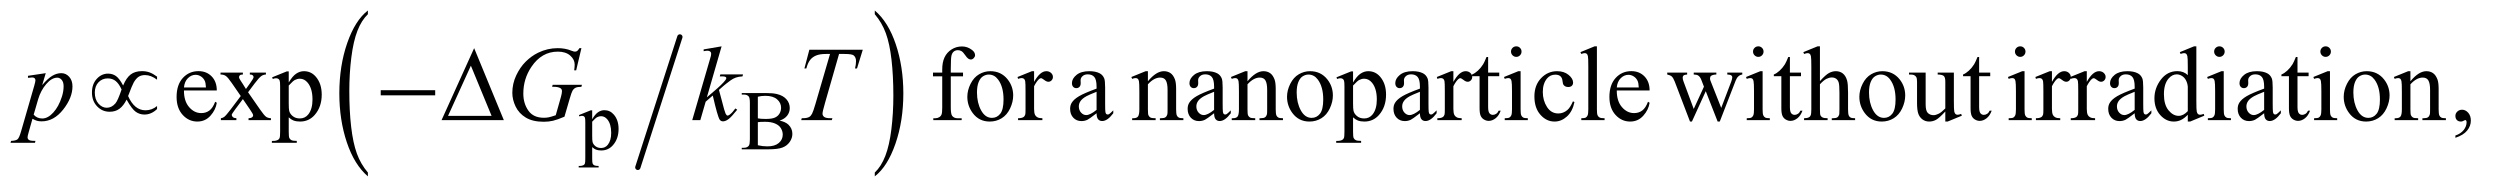
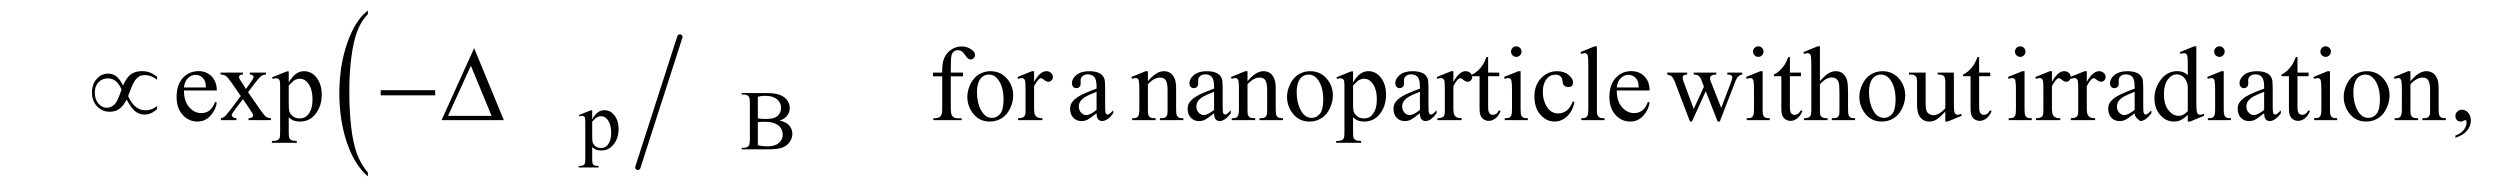
<svg xmlns="http://www.w3.org/2000/svg" stroke-dasharray="none" shape-rendering="auto" font-family="'Dialog'" text-rendering="auto" width="369" fill-opacity="1" color-interpolation="auto" color-rendering="auto" preserveAspectRatio="xMidYMid meet" font-size="12px" viewBox="0 0 369 28" fill="black" stroke="black" image-rendering="auto" stroke-miterlimit="10" stroke-linecap="square" stroke-linejoin="miter" font-style="normal" stroke-width="1" height="28" stroke-dashoffset="0" font-weight="normal" stroke-opacity="1">
  <defs id="genericDefs" />
  <g>
    <defs id="defs1">
      <clipPath clipPathUnits="userSpaceOnUse" id="clipPath1">
        <path d="M0.993 1.686 L234.96 1.686 L234.96 19.326 L0.993 19.326 L0.993 1.686 Z" />
      </clipPath>
      <clipPath clipPathUnits="userSpaceOnUse" id="clipPath2">
        <path d="M31.739 53.864 L31.739 617.433 L7506.699 617.433 L7506.699 53.864 Z" />
      </clipPath>
    </defs>
    <g stroke-width="16" transform="scale(1.576,1.576) translate(-0.993,-1.686) matrix(0.031,0,0,0.031,0,0)" stroke-linejoin="round" stroke-linecap="round">
      <line y2="560" fill="none" x1="2086" clip-path="url(#clipPath2)" x2="1959" y1="166" />
    </g>
    <g transform="matrix(0.049,0,0,0.049,-1.565,-2.657)">
      <path d="M1140.094 573.953 L1140.094 585.484 Q1099.422 550.641 1076.75 483.219 Q1054.094 415.797 1054.094 335.641 Q1054.094 252.281 1077.922 183.797 Q1101.766 115.297 1140.094 85.812 L1140.094 97.062 Q1120.938 115.297 1108.625 146.938 Q1096.312 178.562 1090.234 227.219 Q1084.156 275.875 1084.156 328.672 Q1084.156 388.453 1089.766 436.703 Q1095.375 484.953 1106.906 516.719 Q1118.438 548.5 1140.094 573.953 Z" stroke="none" clip-path="url(#clipPath2)" />
    </g>
    <g transform="matrix(0.049,0,0,0.049,-1.565,-2.657)">
-       <path d="M2667.016 97.062 L2667.016 85.812 Q2707.688 120.391 2730.344 187.812 Q2753.016 255.234 2753.016 335.375 Q2753.016 418.75 2729.172 487.375 Q2705.344 556 2667.016 585.484 L2667.016 573.953 Q2686.328 555.734 2698.641 524.094 Q2710.953 492.469 2716.953 443.953 Q2722.953 395.422 2722.953 342.344 Q2722.953 282.844 2717.422 234.453 Q2711.891 186.062 2700.281 154.297 Q2688.672 122.531 2667.016 97.062 Z" stroke="none" clip-path="url(#clipPath2)" />
-     </g>
+       </g>
    <g transform="matrix(0.049,0,0,0.049,-1.565,-2.657)">
      <path d="M1775.75 400.875 L1811 386.625 L1815.75 386.625 L1815.75 413.375 Q1824.625 398.25 1833.562 392.188 Q1842.5 386.125 1852.375 386.125 Q1869.625 386.125 1881.125 399.625 Q1895.25 416.125 1895.25 442.625 Q1895.25 472.25 1878.25 491.625 Q1864.25 507.5 1843 507.5 Q1833.75 507.5 1827 504.875 Q1822 503 1815.75 497.375 L1815.75 532.25 Q1815.75 544 1817.188 547.188 Q1818.625 550.375 1822.188 552.25 Q1825.75 554.125 1835.125 554.125 L1835.125 558.75 L1775.125 558.75 L1775.125 554.125 L1778.25 554.125 Q1785.125 554.25 1790 551.5 Q1792.375 550.125 1793.688 547.062 Q1795 544 1795 531.5 L1795 423.25 Q1795 412.125 1794 409.125 Q1793 406.125 1790.812 404.625 Q1788.625 403.125 1784.875 403.125 Q1781.875 403.125 1777.25 404.875 L1775.75 400.875 ZM1815.75 420.75 L1815.75 463.5 Q1815.75 477.375 1816.875 481.75 Q1818.625 489 1825.438 494.5 Q1832.25 500 1842.625 500 Q1855.125 500 1862.875 490.25 Q1873 477.5 1873 454.375 Q1873 428.125 1861.5 414 Q1853.5 404.25 1842.5 404.25 Q1836.5 404.25 1830.625 407.25 Q1826.125 409.5 1815.75 420.75 ZM2380.25 417.5 Q2397.875 421.25 2406.625 429.5 Q2418.75 441 2418.75 457.625 Q2418.75 470.25 2410.75 481.812 Q2402.75 493.375 2388.812 498.688 Q2374.875 504 2346.25 504 L2266.25 504 L2266.25 499.375 L2272.625 499.375 Q2283.25 499.375 2287.875 492.625 Q2290.75 488.25 2290.75 474 L2290.75 364.5 Q2290.75 348.75 2287.125 344.625 Q2282.25 339.125 2272.625 339.125 L2266.25 339.125 L2266.25 334.5 L2339.5 334.5 Q2360 334.5 2372.375 337.5 Q2391.125 342 2401 353.438 Q2410.875 364.875 2410.875 379.75 Q2410.875 392.5 2403.125 402.562 Q2395.375 412.625 2380.25 417.5 ZM2314.75 410.75 Q2319.375 411.625 2325.312 412.062 Q2331.25 412.5 2338.375 412.5 Q2356.625 412.5 2365.812 408.562 Q2375 404.625 2379.875 396.5 Q2384.75 388.375 2384.75 378.75 Q2384.75 363.875 2372.625 353.375 Q2360.5 342.875 2337.25 342.875 Q2324.75 342.875 2314.75 345.625 L2314.75 410.75 ZM2314.75 491.75 Q2329.25 495.125 2343.375 495.125 Q2366 495.125 2377.875 484.938 Q2389.75 474.75 2389.75 459.75 Q2389.75 449.875 2384.375 440.75 Q2379 431.625 2366.875 426.375 Q2354.75 421.125 2336.875 421.125 Q2329.125 421.125 2323.625 421.375 Q2318.125 421.625 2314.75 422.25 L2314.75 491.75 Z" stroke="none" clip-path="url(#clipPath2)" />
    </g>
    <g transform="matrix(0.049,0,0,0.049,-1.565,-2.657)">
-       <path d="M586.062 326.781 Q585.906 358.656 601.531 376.781 Q617.156 394.906 638.25 394.906 Q652.312 394.906 662.703 387.172 Q673.094 379.438 680.125 360.688 L684.969 363.812 Q681.688 385.219 665.906 402.797 Q650.125 420.375 626.375 420.375 Q600.594 420.375 582.234 400.297 Q563.875 380.219 563.875 346.312 Q563.875 309.594 582.703 289.047 Q601.531 268.5 629.969 268.5 Q654.031 268.5 669.5 284.359 Q684.969 300.219 684.969 326.781 L586.062 326.781 ZM586.062 317.719 L652.312 317.719 Q651.531 303.969 649.031 298.344 Q645.125 289.594 637.391 284.594 Q629.656 279.594 621.219 279.594 Q608.25 279.594 598.016 289.672 Q587.781 299.75 586.062 317.719 ZM696.219 272.875 L763.562 272.875 L763.562 278.656 Q757.156 278.656 754.578 280.844 Q752 283.031 752 286.625 Q752 290.375 757.469 298.188 Q759.188 300.688 762.625 306 L772.781 322.25 L784.5 306 Q795.75 290.531 795.75 286.469 Q795.75 283.188 793.094 280.922 Q790.438 278.656 784.5 278.656 L784.5 272.875 L832.938 272.875 L832.938 278.656 Q825.281 279.125 819.656 282.875 Q812 288.188 798.719 306 L779.188 332.094 L814.812 383.344 Q827.938 402.25 833.562 406.078 Q839.188 409.906 848.094 410.375 L848.094 416 L780.594 416 L780.594 410.375 Q787.625 410.375 791.531 407.25 Q794.5 405.062 794.5 401.469 Q794.5 397.875 784.5 383.344 L763.562 352.719 L740.594 383.344 Q729.969 397.562 729.969 400.219 Q729.969 403.969 733.484 407.016 Q737 410.062 744.031 410.375 L744.031 416 L697.312 416 L697.312 410.375 Q702.938 409.594 707.156 406.469 Q713.094 401.938 727.156 383.344 L757.156 343.5 L729.969 304.125 Q718.406 287.25 712.078 282.953 Q705.75 278.656 696.219 278.656 L696.219 272.875 ZM851.688 287.094 L895.75 269.281 L901.688 269.281 L901.688 302.719 Q912.781 283.812 923.953 276.234 Q935.125 268.656 947.469 268.656 Q969.031 268.656 983.406 285.531 Q1001.062 306.156 1001.062 339.281 Q1001.062 376.312 979.812 400.531 Q962.312 420.375 935.75 420.375 Q924.188 420.375 915.75 417.094 Q909.5 414.75 901.688 407.719 L901.688 451.312 Q901.688 466 903.484 469.984 Q905.281 473.969 909.734 476.312 Q914.188 478.656 925.906 478.656 L925.906 484.438 L850.906 484.438 L850.906 478.656 L854.812 478.656 Q863.406 478.812 869.5 475.375 Q872.469 473.656 874.109 469.828 Q875.75 466 875.75 450.375 L875.75 315.062 Q875.75 301.156 874.5 297.406 Q873.25 293.656 870.516 291.781 Q867.781 289.906 863.094 289.906 Q859.344 289.906 853.562 292.094 L851.688 287.094 ZM901.688 311.938 L901.688 365.375 Q901.688 382.719 903.094 388.188 Q905.281 397.25 913.797 404.125 Q922.312 411 935.281 411 Q950.906 411 960.594 398.812 Q973.25 382.875 973.25 353.969 Q973.25 321.156 958.875 303.5 Q948.875 291.312 935.125 291.312 Q927.625 291.312 920.281 295.062 Q914.656 297.875 901.688 311.938 ZM2895.938 284.125 L2895.938 378.188 Q2895.938 398.188 2900.312 403.5 Q2906.094 410.375 2915.781 410.375 L2928.75 410.375 L2928.75 416 L2843.281 416 L2843.281 410.375 L2849.688 410.375 Q2855.938 410.375 2861.094 407.25 Q2866.25 404.125 2868.203 398.812 Q2870.156 393.5 2870.156 378.188 L2870.156 284.125 L2842.344 284.125 L2842.344 272.875 L2870.156 272.875 L2870.156 263.5 Q2870.156 242.094 2877.031 227.25 Q2883.906 212.406 2898.047 203.266 Q2912.188 194.125 2929.844 194.125 Q2946.25 194.125 2960 204.75 Q2969.062 211.781 2969.062 220.531 Q2969.062 225.219 2965 229.359 Q2960.938 233.5 2956.25 233.5 Q2952.656 233.5 2948.672 230.922 Q2944.688 228.344 2938.906 219.828 Q2933.125 211.312 2928.281 208.344 Q2923.438 205.375 2917.5 205.375 Q2910.312 205.375 2905.312 209.203 Q2900.312 213.031 2898.125 221.078 Q2895.938 229.125 2895.938 262.562 L2895.938 272.875 L2932.812 272.875 L2932.812 284.125 L2895.938 284.125 ZM3015 268.656 Q3047.5 268.656 3067.188 293.344 Q3083.906 314.438 3083.906 341.781 Q3083.906 361 3074.688 380.688 Q3065.469 400.375 3049.297 410.375 Q3033.125 420.375 3013.281 420.375 Q2980.938 420.375 2961.875 394.594 Q2945.781 372.875 2945.781 345.844 Q2945.781 326.156 2955.547 306.703 Q2965.312 287.25 2981.25 277.953 Q2997.188 268.656 3015 268.656 ZM3010.156 278.812 Q3001.875 278.812 2993.516 283.734 Q2985.156 288.656 2980 301 Q2974.844 313.344 2974.844 332.719 Q2974.844 363.969 2987.266 386.625 Q2999.688 409.281 3020 409.281 Q3035.156 409.281 3045 396.781 Q3054.844 384.281 3054.844 353.812 Q3054.844 315.688 3038.438 293.812 Q3027.344 278.812 3010.156 278.812 ZM3146.875 268.656 L3146.875 300.844 Q3164.844 268.656 3183.75 268.656 Q3192.344 268.656 3197.969 273.891 Q3203.594 279.125 3203.594 286 Q3203.594 292.094 3199.531 296.312 Q3195.469 300.531 3189.844 300.531 Q3184.375 300.531 3177.578 295.141 Q3170.781 289.75 3167.5 289.75 Q3164.688 289.75 3161.406 292.875 Q3154.375 299.281 3146.875 313.969 L3146.875 382.562 Q3146.875 394.438 3149.844 400.531 Q3151.875 404.75 3157.031 407.562 Q3162.188 410.375 3171.875 410.375 L3171.875 416 L3098.594 416 L3098.594 410.375 Q3109.531 410.375 3114.844 406.938 Q3118.75 404.438 3120.312 398.969 Q3121.094 396.312 3121.094 383.812 L3121.094 328.344 Q3121.094 303.344 3120.078 298.578 Q3119.062 293.812 3116.328 291.625 Q3113.594 289.438 3109.531 289.438 Q3104.688 289.438 3098.594 291.781 L3097.031 286.156 L3140.312 268.656 L3146.875 268.656 ZM3335.094 395.375 Q3313.062 412.406 3307.438 415.062 Q3299 418.969 3289.469 418.969 Q3274.625 418.969 3265.016 408.812 Q3255.406 398.656 3255.406 382.094 Q3255.406 371.625 3260.094 363.969 Q3266.5 353.344 3282.359 343.969 Q3298.219 334.594 3335.094 321.156 L3335.094 315.531 Q3335.094 294.125 3328.297 286.156 Q3321.5 278.188 3308.531 278.188 Q3298.688 278.188 3292.906 283.5 Q3286.969 288.812 3286.969 295.688 L3287.281 304.75 Q3287.281 311.938 3283.609 315.844 Q3279.938 319.75 3274 319.75 Q3268.219 319.75 3264.547 315.688 Q3260.875 311.625 3260.875 304.594 Q3260.875 291.156 3274.625 279.906 Q3288.375 268.656 3313.219 268.656 Q3332.281 268.656 3344.469 275.062 Q3353.688 279.906 3358.062 290.219 Q3360.875 296.938 3360.875 317.719 L3360.875 366.312 Q3360.875 386.781 3361.656 391.391 Q3362.438 396 3364.234 397.562 Q3366.031 399.125 3368.375 399.125 Q3370.875 399.125 3372.75 398.031 Q3376.031 396 3385.406 386.625 L3385.406 395.375 Q3367.906 418.812 3351.969 418.812 Q3344.312 418.812 3339.781 413.5 Q3335.25 408.188 3335.094 395.375 ZM3335.094 385.219 L3335.094 330.688 Q3311.5 340.062 3304.625 343.969 Q3292.281 350.844 3286.969 358.344 Q3281.656 365.844 3281.656 374.75 Q3281.656 386 3288.375 393.422 Q3295.094 400.844 3303.844 400.844 Q3315.719 400.844 3335.094 385.219 ZM3489.719 298.969 Q3514.875 268.656 3537.688 268.656 Q3549.406 268.656 3557.844 274.516 Q3566.281 280.375 3571.281 293.812 Q3574.719 303.188 3574.719 322.562 L3574.719 383.656 Q3574.719 397.25 3576.906 402.094 Q3578.625 406 3582.453 408.188 Q3586.281 410.375 3596.594 410.375 L3596.594 416 L3525.812 416 L3525.812 410.375 L3528.781 410.375 Q3538.781 410.375 3542.766 407.328 Q3546.75 404.281 3548.312 398.344 Q3548.938 396 3548.938 383.656 L3548.938 325.062 Q3548.938 305.531 3543.859 296.703 Q3538.781 287.875 3526.75 287.875 Q3508.156 287.875 3489.719 308.188 L3489.719 383.656 Q3489.719 398.188 3491.438 401.625 Q3493.625 406.156 3497.453 408.266 Q3501.281 410.375 3513 410.375 L3513 416 L3442.219 416 L3442.219 410.375 L3445.344 410.375 Q3456.281 410.375 3460.109 404.828 Q3463.938 399.281 3463.938 383.656 L3463.938 330.531 Q3463.938 304.75 3462.766 299.125 Q3461.594 293.5 3459.172 291.469 Q3456.75 289.438 3452.688 289.438 Q3448.312 289.438 3442.219 291.781 L3439.875 286.156 L3483 268.656 L3489.719 268.656 L3489.719 298.969 ZM3689.094 395.375 Q3667.062 412.406 3661.438 415.062 Q3653 418.969 3643.469 418.969 Q3628.625 418.969 3619.016 408.812 Q3609.406 398.656 3609.406 382.094 Q3609.406 371.625 3614.094 363.969 Q3620.5 353.344 3636.359 343.969 Q3652.219 334.594 3689.094 321.156 L3689.094 315.531 Q3689.094 294.125 3682.297 286.156 Q3675.5 278.188 3662.531 278.188 Q3652.688 278.188 3646.906 283.5 Q3640.969 288.812 3640.969 295.688 L3641.281 304.75 Q3641.281 311.938 3637.609 315.844 Q3633.938 319.75 3628 319.75 Q3622.219 319.75 3618.547 315.688 Q3614.875 311.625 3614.875 304.594 Q3614.875 291.156 3628.625 279.906 Q3642.375 268.656 3667.219 268.656 Q3686.281 268.656 3698.469 275.062 Q3707.688 279.906 3712.062 290.219 Q3714.875 296.938 3714.875 317.719 L3714.875 366.312 Q3714.875 386.781 3715.656 391.391 Q3716.438 396 3718.234 397.562 Q3720.031 399.125 3722.375 399.125 Q3724.875 399.125 3726.75 398.031 Q3730.031 396 3739.406 386.625 L3739.406 395.375 Q3721.906 418.812 3705.969 418.812 Q3698.312 418.812 3693.781 413.5 Q3689.25 408.188 3689.094 395.375 ZM3689.094 385.219 L3689.094 330.688 Q3665.5 340.062 3658.625 343.969 Q3646.281 350.844 3640.969 358.344 Q3635.656 365.844 3635.656 374.75 Q3635.656 386 3642.375 393.422 Q3649.094 400.844 3657.844 400.844 Q3669.719 400.844 3689.094 385.219 ZM3789.719 298.969 Q3814.875 268.656 3837.688 268.656 Q3849.406 268.656 3857.844 274.516 Q3866.281 280.375 3871.281 293.812 Q3874.719 303.188 3874.719 322.562 L3874.719 383.656 Q3874.719 397.25 3876.906 402.094 Q3878.625 406 3882.453 408.188 Q3886.281 410.375 3896.594 410.375 L3896.594 416 L3825.812 416 L3825.812 410.375 L3828.781 410.375 Q3838.781 410.375 3842.766 407.328 Q3846.75 404.281 3848.312 398.344 Q3848.938 396 3848.938 383.656 L3848.938 325.062 Q3848.938 305.531 3843.859 296.703 Q3838.781 287.875 3826.75 287.875 Q3808.156 287.875 3789.719 308.188 L3789.719 383.656 Q3789.719 398.188 3791.438 401.625 Q3793.625 406.156 3797.453 408.266 Q3801.281 410.375 3813 410.375 L3813 416 L3742.219 416 L3742.219 410.375 L3745.344 410.375 Q3756.281 410.375 3760.109 404.828 Q3763.938 399.281 3763.938 383.656 L3763.938 330.531 Q3763.938 304.75 3762.766 299.125 Q3761.594 293.5 3759.172 291.469 Q3756.75 289.438 3752.688 289.438 Q3748.312 289.438 3742.219 291.781 L3739.875 286.156 L3783 268.656 L3789.719 268.656 L3789.719 298.969 ZM3978 268.656 Q4010.5 268.656 4030.188 293.344 Q4046.906 314.438 4046.906 341.781 Q4046.906 361 4037.688 380.688 Q4028.469 400.375 4012.297 410.375 Q3996.125 420.375 3976.281 420.375 Q3943.938 420.375 3924.875 394.594 Q3908.781 372.875 3908.781 345.844 Q3908.781 326.156 3918.547 306.703 Q3928.312 287.25 3944.25 277.953 Q3960.188 268.656 3978 268.656 ZM3973.156 278.812 Q3964.875 278.812 3956.516 283.734 Q3948.156 288.656 3943 301 Q3937.844 313.344 3937.844 332.719 Q3937.844 363.969 3950.266 386.625 Q3962.688 409.281 3983 409.281 Q3998.156 409.281 4008 396.781 Q4017.844 384.281 4017.844 353.812 Q4017.844 315.688 4001.438 293.812 Q3990.344 278.812 3973.156 278.812 ZM4057.688 287.094 L4101.75 269.281 L4107.688 269.281 L4107.688 302.719 Q4118.781 283.812 4129.953 276.234 Q4141.125 268.656 4153.469 268.656 Q4175.031 268.656 4189.406 285.531 Q4207.062 306.156 4207.062 339.281 Q4207.062 376.312 4185.812 400.531 Q4168.312 420.375 4141.75 420.375 Q4130.188 420.375 4121.75 417.094 Q4115.5 414.75 4107.688 407.719 L4107.688 451.312 Q4107.688 466 4109.484 469.984 Q4111.281 473.969 4115.734 476.312 Q4120.188 478.656 4131.906 478.656 L4131.906 484.438 L4056.906 484.438 L4056.906 478.656 L4060.812 478.656 Q4069.406 478.812 4075.5 475.375 Q4078.469 473.656 4080.109 469.828 Q4081.75 466 4081.75 450.375 L4081.75 315.062 Q4081.75 301.156 4080.5 297.406 Q4079.25 293.656 4076.516 291.781 Q4073.781 289.906 4069.094 289.906 Q4065.344 289.906 4059.562 292.094 L4057.688 287.094 ZM4107.688 311.938 L4107.688 365.375 Q4107.688 382.719 4109.094 388.188 Q4111.281 397.25 4119.797 404.125 Q4128.312 411 4141.281 411 Q4156.906 411 4166.594 398.812 Q4179.25 382.875 4179.25 353.969 Q4179.25 321.156 4164.875 303.5 Q4154.875 291.312 4141.125 291.312 Q4133.625 291.312 4126.281 295.062 Q4120.656 297.875 4107.688 311.938 ZM4309.094 395.375 Q4287.062 412.406 4281.438 415.062 Q4273 418.969 4263.469 418.969 Q4248.625 418.969 4239.016 408.812 Q4229.406 398.656 4229.406 382.094 Q4229.406 371.625 4234.094 363.969 Q4240.5 353.344 4256.359 343.969 Q4272.219 334.594 4309.094 321.156 L4309.094 315.531 Q4309.094 294.125 4302.297 286.156 Q4295.5 278.188 4282.531 278.188 Q4272.688 278.188 4266.906 283.5 Q4260.969 288.812 4260.969 295.688 L4261.281 304.75 Q4261.281 311.938 4257.609 315.844 Q4253.938 319.75 4248 319.75 Q4242.219 319.75 4238.547 315.688 Q4234.875 311.625 4234.875 304.594 Q4234.875 291.156 4248.625 279.906 Q4262.375 268.656 4287.219 268.656 Q4306.281 268.656 4318.469 275.062 Q4327.688 279.906 4332.062 290.219 Q4334.875 296.938 4334.875 317.719 L4334.875 366.312 Q4334.875 386.781 4335.656 391.391 Q4336.438 396 4338.234 397.562 Q4340.031 399.125 4342.375 399.125 Q4344.875 399.125 4346.75 398.031 Q4350.031 396 4359.406 386.625 L4359.406 395.375 Q4341.906 418.812 4325.969 418.812 Q4318.312 418.812 4313.781 413.5 Q4309.25 408.188 4309.094 395.375 ZM4309.094 385.219 L4309.094 330.688 Q4285.5 340.062 4278.625 343.969 Q4266.281 350.844 4260.969 358.344 Q4255.656 365.844 4255.656 374.75 Q4255.656 386 4262.375 393.422 Q4269.094 400.844 4277.844 400.844 Q4289.719 400.844 4309.094 385.219 ZM4409.875 268.656 L4409.875 300.844 Q4427.844 268.656 4446.75 268.656 Q4455.344 268.656 4460.969 273.891 Q4466.594 279.125 4466.594 286 Q4466.594 292.094 4462.531 296.312 Q4458.469 300.531 4452.844 300.531 Q4447.375 300.531 4440.578 295.141 Q4433.781 289.75 4430.5 289.75 Q4427.688 289.75 4424.406 292.875 Q4417.375 299.281 4409.875 313.969 L4409.875 382.562 Q4409.875 394.438 4412.844 400.531 Q4414.875 404.75 4420.031 407.562 Q4425.188 410.375 4434.875 410.375 L4434.875 416 L4361.594 416 L4361.594 410.375 Q4372.531 410.375 4377.844 406.938 Q4381.75 404.438 4383.312 398.969 Q4384.094 396.312 4384.094 383.812 L4384.094 328.344 Q4384.094 303.344 4383.078 298.578 Q4382.062 293.812 4379.328 291.625 Q4376.594 289.438 4372.531 289.438 Q4367.688 289.438 4361.594 291.781 L4360.031 286.156 L4403.312 268.656 L4409.875 268.656 ZM4514.562 225.844 L4514.562 272.875 L4548 272.875 L4548 283.812 L4514.562 283.812 L4514.562 376.625 Q4514.562 390.531 4518.547 395.375 Q4522.531 400.219 4528.781 400.219 Q4533.938 400.219 4538.781 397.016 Q4543.625 393.812 4546.281 387.562 L4552.375 387.562 Q4546.906 402.875 4536.906 410.609 Q4526.906 418.344 4516.281 418.344 Q4509.094 418.344 4502.219 414.359 Q4495.344 410.375 4492.062 402.953 Q4488.781 395.531 4488.781 380.062 L4488.781 283.812 L4466.125 283.812 L4466.125 278.656 Q4474.719 275.219 4483.703 267.016 Q4492.688 258.812 4499.719 247.562 Q4503.312 241.625 4509.719 225.844 L4514.562 225.844 ZM4599.406 193.812 Q4605.969 193.812 4610.578 198.422 Q4615.188 203.031 4615.188 209.594 Q4615.188 216.156 4610.578 220.844 Q4605.969 225.531 4599.406 225.531 Q4592.844 225.531 4588.156 220.844 Q4583.469 216.156 4583.469 209.594 Q4583.469 203.031 4588.078 198.422 Q4592.688 193.812 4599.406 193.812 ZM4612.375 268.656 L4612.375 383.656 Q4612.375 397.094 4614.328 401.547 Q4616.281 406 4620.109 408.188 Q4623.938 410.375 4634.094 410.375 L4634.094 416 L4564.562 416 L4564.562 410.375 Q4575.031 410.375 4578.625 408.344 Q4582.219 406.312 4584.328 401.625 Q4586.438 396.938 4586.438 383.656 L4586.438 328.5 Q4586.438 305.219 4585.031 298.344 Q4583.938 293.344 4581.594 291.391 Q4579.25 289.438 4575.188 289.438 Q4570.812 289.438 4564.562 291.781 L4562.375 286.156 L4605.5 268.656 L4612.375 268.656 ZM4774.562 361.625 Q4768.781 389.906 4751.906 405.141 Q4735.031 420.375 4714.562 420.375 Q4690.188 420.375 4672.062 399.906 Q4653.938 379.438 4653.938 344.594 Q4653.938 310.844 4674.016 289.75 Q4694.094 268.656 4722.219 268.656 Q4743.312 268.656 4756.906 279.828 Q4770.5 291 4770.5 303.031 Q4770.5 308.969 4766.672 312.641 Q4762.844 316.312 4755.969 316.312 Q4746.75 316.312 4742.062 310.375 Q4739.406 307.094 4738.547 297.875 Q4737.688 288.656 4732.219 283.812 Q4726.75 279.125 4717.062 279.125 Q4701.438 279.125 4691.906 290.688 Q4679.25 306 4679.25 331.156 Q4679.25 356.781 4691.828 376.391 Q4704.406 396 4725.812 396 Q4741.125 396 4753.312 385.531 Q4761.906 378.344 4770.031 359.438 L4774.562 361.625 ZM4842.219 193.812 L4842.219 383.656 Q4842.219 397.094 4844.172 401.469 Q4846.125 405.844 4850.188 408.109 Q4854.25 410.375 4865.344 410.375 L4865.344 416 L4795.188 416 L4795.188 410.375 Q4805.031 410.375 4808.625 408.344 Q4812.219 406.312 4814.25 401.625 Q4816.281 396.938 4816.281 383.656 L4816.281 253.656 Q4816.281 229.438 4815.188 223.891 Q4814.094 218.344 4811.672 216.312 Q4809.25 214.281 4805.5 214.281 Q4801.438 214.281 4795.188 216.781 L4792.531 211.312 L4835.188 193.812 L4842.219 193.812 ZM4902.062 326.781 Q4901.906 358.656 4917.531 376.781 Q4933.156 394.906 4954.25 394.906 Q4968.312 394.906 4978.703 387.172 Q4989.094 379.438 4996.125 360.688 L5000.969 363.812 Q4997.688 385.219 4981.906 402.797 Q4966.125 420.375 4942.375 420.375 Q4916.594 420.375 4898.234 400.297 Q4879.875 380.219 4879.875 346.312 Q4879.875 309.594 4898.703 289.047 Q4917.531 268.5 4945.969 268.5 Q4970.031 268.5 4985.5 284.359 Q5000.969 300.219 5000.969 326.781 L4902.062 326.781 ZM4902.062 317.719 L4968.312 317.719 Q4967.531 303.969 4965.031 298.344 Q4961.125 289.594 4953.391 284.594 Q4945.656 279.594 4937.219 279.594 Q4924.25 279.594 4914.016 289.672 Q4903.781 299.75 4902.062 317.719 ZM5054.031 272.875 L5114.031 272.875 L5114.031 278.656 Q5105.75 279.281 5103.172 281.625 Q5100.594 283.969 5100.594 288.344 Q5100.594 293.188 5103.25 300.062 L5133.875 382.406 L5164.656 315.375 L5156.531 294.281 Q5152.781 284.906 5146.688 281.312 Q5143.25 279.125 5133.875 278.656 L5133.875 272.875 L5202 272.875 L5202 278.656 Q5190.75 279.125 5186.062 282.719 Q5182.938 285.219 5182.938 290.688 Q5182.938 293.812 5184.188 297.094 L5216.688 379.281 L5246.844 300.062 Q5249.969 291.625 5249.969 286.625 Q5249.969 283.656 5246.922 281.312 Q5243.875 278.969 5234.969 278.656 L5234.969 272.875 L5280.125 272.875 L5280.125 278.656 Q5266.531 280.688 5260.125 297.094 L5212.312 420.375 L5205.906 420.375 L5170.125 328.969 L5128.406 420.375 L5122.625 420.375 L5076.688 300.062 Q5072.156 288.656 5067.781 284.672 Q5063.406 280.688 5054.031 278.656 L5054.031 272.875 ZM5328.406 193.812 Q5334.969 193.812 5339.578 198.422 Q5344.188 203.031 5344.188 209.594 Q5344.188 216.156 5339.578 220.844 Q5334.969 225.531 5328.406 225.531 Q5321.844 225.531 5317.156 220.844 Q5312.469 216.156 5312.469 209.594 Q5312.469 203.031 5317.078 198.422 Q5321.688 193.812 5328.406 193.812 ZM5341.375 268.656 L5341.375 383.656 Q5341.375 397.094 5343.328 401.547 Q5345.281 406 5349.109 408.188 Q5352.938 410.375 5363.094 410.375 L5363.094 416 L5293.562 416 L5293.562 410.375 Q5304.031 410.375 5307.625 408.344 Q5311.219 406.312 5313.328 401.625 Q5315.438 396.938 5315.438 383.656 L5315.438 328.5 Q5315.438 305.219 5314.031 298.344 Q5312.938 293.344 5310.594 291.391 Q5308.25 289.438 5304.188 289.438 Q5299.812 289.438 5293.562 291.781 L5291.375 286.156 L5334.5 268.656 L5341.375 268.656 ZM5423.562 225.844 L5423.562 272.875 L5457 272.875 L5457 283.812 L5423.562 283.812 L5423.562 376.625 Q5423.562 390.531 5427.547 395.375 Q5431.531 400.219 5437.781 400.219 Q5442.938 400.219 5447.781 397.016 Q5452.625 393.812 5455.281 387.562 L5461.375 387.562 Q5455.906 402.875 5445.906 410.609 Q5435.906 418.344 5425.281 418.344 Q5418.094 418.344 5411.219 414.359 Q5404.344 410.375 5401.062 402.953 Q5397.781 395.531 5397.781 380.062 L5397.781 283.812 L5375.125 283.812 L5375.125 278.656 Q5383.719 275.219 5392.703 267.016 Q5401.688 258.812 5408.719 247.562 Q5412.312 241.625 5418.719 225.844 L5423.562 225.844 ZM5514.031 193.812 L5514.031 298.5 Q5531.375 279.438 5541.531 274.047 Q5551.688 268.656 5561.844 268.656 Q5574.031 268.656 5582.781 275.375 Q5591.531 282.094 5595.75 296.469 Q5598.719 306.469 5598.719 333.031 L5598.719 383.656 Q5598.719 397.25 5600.906 402.25 Q5602.469 406 5606.219 408.188 Q5609.969 410.375 5619.969 410.375 L5619.969 416 L5549.656 416 L5549.656 410.375 L5552.938 410.375 Q5562.938 410.375 5566.844 407.328 Q5570.75 404.281 5572.312 398.344 Q5572.781 395.844 5572.781 383.656 L5572.781 333.031 Q5572.781 309.594 5570.359 302.25 Q5567.938 294.906 5562.625 291.234 Q5557.312 287.562 5549.812 287.562 Q5542.156 287.562 5533.875 291.625 Q5525.594 295.688 5514.031 308.031 L5514.031 383.656 Q5514.031 398.344 5515.672 401.938 Q5517.312 405.531 5521.766 407.953 Q5526.219 410.375 5537.156 410.375 L5537.156 416 L5466.219 416 L5466.219 410.375 Q5475.75 410.375 5481.219 407.406 Q5484.344 405.844 5486.219 401.469 Q5488.094 397.094 5488.094 383.656 L5488.094 254.125 Q5488.094 229.594 5486.922 223.969 Q5485.75 218.344 5483.328 216.312 Q5480.906 214.281 5476.844 214.281 Q5473.562 214.281 5466.219 216.781 L5464.031 211.312 L5506.844 193.812 L5514.031 193.812 ZM5702 268.656 Q5734.5 268.656 5754.188 293.344 Q5770.906 314.438 5770.906 341.781 Q5770.906 361 5761.688 380.688 Q5752.469 400.375 5736.297 410.375 Q5720.125 420.375 5700.281 420.375 Q5667.938 420.375 5648.875 394.594 Q5632.781 372.875 5632.781 345.844 Q5632.781 326.156 5642.547 306.703 Q5652.312 287.25 5668.25 277.953 Q5684.188 268.656 5702 268.656 ZM5697.156 278.812 Q5688.875 278.812 5680.516 283.734 Q5672.156 288.656 5667 301 Q5661.844 313.344 5661.844 332.719 Q5661.844 363.969 5674.266 386.625 Q5686.688 409.281 5707 409.281 Q5722.156 409.281 5732 396.781 Q5741.844 384.281 5741.844 353.812 Q5741.844 315.688 5725.438 293.812 Q5714.344 278.812 5697.156 278.812 ZM5917.469 272.875 L5917.469 359.594 Q5917.469 384.438 5918.641 389.984 Q5919.812 395.531 5922.391 397.719 Q5924.969 399.906 5928.406 399.906 Q5933.25 399.906 5939.344 397.25 L5941.531 402.719 L5898.719 420.375 L5891.688 420.375 L5891.688 390.062 Q5873.25 410.062 5863.562 415.219 Q5853.875 420.375 5843.094 420.375 Q5831.062 420.375 5822.234 413.422 Q5813.406 406.469 5809.969 395.531 Q5806.531 384.594 5806.531 364.594 L5806.531 300.688 Q5806.531 290.531 5804.344 286.625 Q5802.156 282.719 5797.859 280.609 Q5793.562 278.5 5782.312 278.656 L5782.312 272.875 L5832.469 272.875 L5832.469 368.656 Q5832.469 388.656 5839.422 394.906 Q5846.375 401.156 5856.219 401.156 Q5862.938 401.156 5871.453 396.938 Q5879.969 392.719 5891.688 380.844 L5891.688 299.75 Q5891.688 287.562 5887.234 283.266 Q5882.781 278.969 5868.719 278.656 L5868.719 272.875 L5917.469 272.875 ZM5993.562 225.844 L5993.562 272.875 L6027 272.875 L6027 283.812 L5993.562 283.812 L5993.562 376.625 Q5993.562 390.531 5997.547 395.375 Q6001.531 400.219 6007.781 400.219 Q6012.938 400.219 6017.781 397.016 Q6022.625 393.812 6025.281 387.562 L6031.375 387.562 Q6025.906 402.875 6015.906 410.609 Q6005.906 418.344 5995.281 418.344 Q5988.094 418.344 5981.219 414.359 Q5974.344 410.375 5971.062 402.953 Q5967.781 395.531 5967.781 380.062 L5967.781 283.812 L5945.125 283.812 L5945.125 278.656 Q5953.719 275.219 5962.703 267.016 Q5971.688 258.812 5978.719 247.562 Q5982.312 241.625 5988.719 225.844 L5993.562 225.844 ZM6117.406 193.812 Q6123.969 193.812 6128.578 198.422 Q6133.188 203.031 6133.188 209.594 Q6133.188 216.156 6128.578 220.844 Q6123.969 225.531 6117.406 225.531 Q6110.844 225.531 6106.156 220.844 Q6101.469 216.156 6101.469 209.594 Q6101.469 203.031 6106.078 198.422 Q6110.688 193.812 6117.406 193.812 ZM6130.375 268.656 L6130.375 383.656 Q6130.375 397.094 6132.328 401.547 Q6134.281 406 6138.109 408.188 Q6141.938 410.375 6152.094 410.375 L6152.094 416 L6082.562 416 L6082.562 410.375 Q6093.031 410.375 6096.625 408.344 Q6100.219 406.312 6102.328 401.625 Q6104.438 396.938 6104.438 383.656 L6104.438 328.5 Q6104.438 305.219 6103.031 298.344 Q6101.938 293.344 6099.594 291.391 Q6097.25 289.438 6093.188 289.438 Q6088.812 289.438 6082.562 291.781 L6080.375 286.156 L6123.5 268.656 L6130.375 268.656 ZM6212.875 268.656 L6212.875 300.844 Q6230.844 268.656 6249.75 268.656 Q6258.344 268.656 6263.969 273.891 Q6269.594 279.125 6269.594 286 Q6269.594 292.094 6265.531 296.312 Q6261.469 300.531 6255.844 300.531 Q6250.375 300.531 6243.578 295.141 Q6236.781 289.75 6233.5 289.75 Q6230.688 289.75 6227.406 292.875 Q6220.375 299.281 6212.875 313.969 L6212.875 382.562 Q6212.875 394.438 6215.844 400.531 Q6217.875 404.75 6223.031 407.562 Q6228.188 410.375 6237.875 410.375 L6237.875 416 L6164.594 416 L6164.594 410.375 Q6175.531 410.375 6180.844 406.938 Q6184.75 404.438 6186.312 398.969 Q6187.094 396.312 6187.094 383.812 L6187.094 328.344 Q6187.094 303.344 6186.078 298.578 Q6185.062 293.812 6182.328 291.625 Q6179.594 289.438 6175.531 289.438 Q6170.688 289.438 6164.594 291.781 L6163.031 286.156 L6206.312 268.656 L6212.875 268.656 ZM6317.875 268.656 L6317.875 300.844 Q6335.844 268.656 6354.75 268.656 Q6363.344 268.656 6368.969 273.891 Q6374.594 279.125 6374.594 286 Q6374.594 292.094 6370.531 296.312 Q6366.469 300.531 6360.844 300.531 Q6355.375 300.531 6348.578 295.141 Q6341.781 289.75 6338.5 289.75 Q6335.688 289.75 6332.406 292.875 Q6325.375 299.281 6317.875 313.969 L6317.875 382.562 Q6317.875 394.438 6320.844 400.531 Q6322.875 404.75 6328.031 407.562 Q6333.188 410.375 6342.875 410.375 L6342.875 416 L6269.594 416 L6269.594 410.375 Q6280.531 410.375 6285.844 406.938 Q6289.75 404.438 6291.312 398.969 Q6292.094 396.312 6292.094 383.812 L6292.094 328.344 Q6292.094 303.344 6291.078 298.578 Q6290.062 293.812 6287.328 291.625 Q6284.594 289.438 6280.531 289.438 Q6275.688 289.438 6269.594 291.781 L6268.031 286.156 L6311.312 268.656 L6317.875 268.656 ZM6462.094 395.375 Q6440.062 412.406 6434.438 415.062 Q6426 418.969 6416.469 418.969 Q6401.625 418.969 6392.016 408.812 Q6382.406 398.656 6382.406 382.094 Q6382.406 371.625 6387.094 363.969 Q6393.5 353.344 6409.359 343.969 Q6425.219 334.594 6462.094 321.156 L6462.094 315.531 Q6462.094 294.125 6455.297 286.156 Q6448.5 278.188 6435.531 278.188 Q6425.688 278.188 6419.906 283.5 Q6413.969 288.812 6413.969 295.688 L6414.281 304.75 Q6414.281 311.938 6410.609 315.844 Q6406.938 319.75 6401 319.75 Q6395.219 319.75 6391.547 315.688 Q6387.875 311.625 6387.875 304.594 Q6387.875 291.156 6401.625 279.906 Q6415.375 268.656 6440.219 268.656 Q6459.281 268.656 6471.469 275.062 Q6480.688 279.906 6485.062 290.219 Q6487.875 296.938 6487.875 317.719 L6487.875 366.312 Q6487.875 386.781 6488.656 391.391 Q6489.438 396 6491.234 397.562 Q6493.031 399.125 6495.375 399.125 Q6497.875 399.125 6499.75 398.031 Q6503.031 396 6512.406 386.625 L6512.406 395.375 Q6494.906 418.812 6478.969 418.812 Q6471.312 418.812 6466.781 413.5 Q6462.25 408.188 6462.094 395.375 ZM6462.094 385.219 L6462.094 330.688 Q6438.5 340.062 6431.625 343.969 Q6419.281 350.844 6413.969 358.344 Q6408.656 365.844 6408.656 374.75 Q6408.656 386 6415.375 393.422 Q6422.094 400.844 6430.844 400.844 Q6442.719 400.844 6462.094 385.219 ZM6622.094 399.906 Q6611.625 410.844 6601.625 415.609 Q6591.625 420.375 6580.062 420.375 Q6556.625 420.375 6539.125 400.766 Q6521.625 381.156 6521.625 350.375 Q6521.625 319.594 6541 294.047 Q6560.375 268.5 6590.844 268.5 Q6609.75 268.5 6622.094 280.531 L6622.094 254.125 Q6622.094 229.594 6620.922 223.969 Q6619.75 218.344 6617.25 216.312 Q6614.75 214.281 6611 214.281 Q6606.938 214.281 6600.219 216.781 L6598.188 211.312 L6640.844 193.812 L6647.875 193.812 L6647.875 359.281 Q6647.875 384.438 6649.047 389.984 Q6650.219 395.531 6652.797 397.719 Q6655.375 399.906 6658.812 399.906 Q6663.031 399.906 6670.062 397.25 L6671.781 402.719 L6629.281 420.375 L6622.094 420.375 L6622.094 399.906 ZM6622.094 388.969 L6622.094 315.219 Q6621.156 304.594 6616.469 295.844 Q6611.781 287.094 6604.047 282.641 Q6596.312 278.188 6588.969 278.188 Q6575.219 278.188 6564.438 290.531 Q6550.219 306.781 6550.219 338.031 Q6550.219 369.594 6563.969 386.391 Q6577.719 403.188 6594.594 403.188 Q6608.812 403.188 6622.094 388.969 ZM6717.406 193.812 Q6723.969 193.812 6728.578 198.422 Q6733.188 203.031 6733.188 209.594 Q6733.188 216.156 6728.578 220.844 Q6723.969 225.531 6717.406 225.531 Q6710.844 225.531 6706.156 220.844 Q6701.469 216.156 6701.469 209.594 Q6701.469 203.031 6706.078 198.422 Q6710.688 193.812 6717.406 193.812 ZM6730.375 268.656 L6730.375 383.656 Q6730.375 397.094 6732.328 401.547 Q6734.281 406 6738.109 408.188 Q6741.938 410.375 6752.094 410.375 L6752.094 416 L6682.562 416 L6682.562 410.375 Q6693.031 410.375 6696.625 408.344 Q6700.219 406.312 6702.328 401.625 Q6704.438 396.938 6704.438 383.656 L6704.438 328.5 Q6704.438 305.219 6703.031 298.344 Q6701.938 293.344 6699.594 291.391 Q6697.25 289.438 6693.188 289.438 Q6688.812 289.438 6682.562 291.781 L6680.375 286.156 L6723.5 268.656 L6730.375 268.656 ZM6852.094 395.375 Q6830.062 412.406 6824.438 415.062 Q6816 418.969 6806.469 418.969 Q6791.625 418.969 6782.016 408.812 Q6772.406 398.656 6772.406 382.094 Q6772.406 371.625 6777.094 363.969 Q6783.5 353.344 6799.359 343.969 Q6815.219 334.594 6852.094 321.156 L6852.094 315.531 Q6852.094 294.125 6845.297 286.156 Q6838.5 278.188 6825.531 278.188 Q6815.688 278.188 6809.906 283.5 Q6803.969 288.812 6803.969 295.688 L6804.281 304.75 Q6804.281 311.938 6800.609 315.844 Q6796.938 319.75 6791 319.75 Q6785.219 319.75 6781.547 315.688 Q6777.875 311.625 6777.875 304.594 Q6777.875 291.156 6791.625 279.906 Q6805.375 268.656 6830.219 268.656 Q6849.281 268.656 6861.469 275.062 Q6870.688 279.906 6875.062 290.219 Q6877.875 296.938 6877.875 317.719 L6877.875 366.312 Q6877.875 386.781 6878.656 391.391 Q6879.438 396 6881.234 397.562 Q6883.031 399.125 6885.375 399.125 Q6887.875 399.125 6889.75 398.031 Q6893.031 396 6902.406 386.625 L6902.406 395.375 Q6884.906 418.812 6868.969 418.812 Q6861.312 418.812 6856.781 413.5 Q6852.25 408.188 6852.094 395.375 ZM6852.094 385.219 L6852.094 330.688 Q6828.5 340.062 6821.625 343.969 Q6809.281 350.844 6803.969 358.344 Q6798.656 365.844 6798.656 374.75 Q6798.656 386 6805.375 393.422 Q6812.094 400.844 6820.844 400.844 Q6832.719 400.844 6852.094 385.219 ZM6952.562 225.844 L6952.562 272.875 L6986 272.875 L6986 283.812 L6952.562 283.812 L6952.562 376.625 Q6952.562 390.531 6956.547 395.375 Q6960.531 400.219 6966.781 400.219 Q6971.938 400.219 6976.781 397.016 Q6981.625 393.812 6984.281 387.562 L6990.375 387.562 Q6984.906 402.875 6974.906 410.609 Q6964.906 418.344 6954.281 418.344 Q6947.094 418.344 6940.219 414.359 Q6933.344 410.375 6930.062 402.953 Q6926.781 395.531 6926.781 380.062 L6926.781 283.812 L6904.125 283.812 L6904.125 278.656 Q6912.719 275.219 6921.703 267.016 Q6930.688 258.812 6937.719 247.562 Q6941.312 241.625 6947.719 225.844 L6952.562 225.844 ZM7037.406 193.812 Q7043.969 193.812 7048.578 198.422 Q7053.188 203.031 7053.188 209.594 Q7053.188 216.156 7048.578 220.844 Q7043.969 225.531 7037.406 225.531 Q7030.844 225.531 7026.156 220.844 Q7021.469 216.156 7021.469 209.594 Q7021.469 203.031 7026.078 198.422 Q7030.688 193.812 7037.406 193.812 ZM7050.375 268.656 L7050.375 383.656 Q7050.375 397.094 7052.328 401.547 Q7054.281 406 7058.109 408.188 Q7061.938 410.375 7072.094 410.375 L7072.094 416 L7002.562 416 L7002.562 410.375 Q7013.031 410.375 7016.625 408.344 Q7020.219 406.312 7022.328 401.625 Q7024.438 396.938 7024.438 383.656 L7024.438 328.5 Q7024.438 305.219 7023.031 298.344 Q7021.938 293.344 7019.594 291.391 Q7017.25 289.438 7013.188 289.438 Q7008.812 289.438 7002.562 291.781 L7000.375 286.156 L7043.5 268.656 L7050.375 268.656 ZM7161 268.656 Q7193.5 268.656 7213.188 293.344 Q7229.906 314.438 7229.906 341.781 Q7229.906 361 7220.688 380.688 Q7211.469 400.375 7195.297 410.375 Q7179.125 420.375 7159.281 420.375 Q7126.938 420.375 7107.875 394.594 Q7091.781 372.875 7091.781 345.844 Q7091.781 326.156 7101.547 306.703 Q7111.312 287.25 7127.25 277.953 Q7143.188 268.656 7161 268.656 ZM7156.156 278.812 Q7147.875 278.812 7139.516 283.734 Q7131.156 288.656 7126 301 Q7120.844 313.344 7120.844 332.719 Q7120.844 363.969 7133.266 386.625 Q7145.688 409.281 7166 409.281 Q7181.156 409.281 7191 396.781 Q7200.844 384.281 7200.844 353.812 Q7200.844 315.688 7184.438 293.812 Q7173.344 278.812 7156.156 278.812 ZM7292.719 298.969 Q7317.875 268.656 7340.688 268.656 Q7352.406 268.656 7360.844 274.516 Q7369.281 280.375 7374.281 293.812 Q7377.719 303.188 7377.719 322.562 L7377.719 383.656 Q7377.719 397.25 7379.906 402.094 Q7381.625 406 7385.453 408.188 Q7389.281 410.375 7399.594 410.375 L7399.594 416 L7328.812 416 L7328.812 410.375 L7331.781 410.375 Q7341.781 410.375 7345.766 407.328 Q7349.75 404.281 7351.312 398.344 Q7351.938 396 7351.938 383.656 L7351.938 325.062 Q7351.938 305.531 7346.859 296.703 Q7341.781 287.875 7329.75 287.875 Q7311.156 287.875 7292.719 308.188 L7292.719 383.656 Q7292.719 398.188 7294.438 401.625 Q7296.625 406.156 7300.453 408.266 Q7304.281 410.375 7316 410.375 L7316 416 L7245.219 416 L7245.219 410.375 L7248.344 410.375 Q7259.281 410.375 7263.109 404.828 Q7266.938 399.281 7266.938 383.656 L7266.938 330.531 Q7266.938 304.75 7265.766 299.125 Q7264.594 293.5 7262.172 291.469 Q7259.75 289.438 7255.688 289.438 Q7251.312 289.438 7245.219 291.781 L7242.875 286.156 L7286 268.656 L7292.719 268.656 L7292.719 298.969 ZM7428.188 469.281 L7428.188 462.406 Q7444.281 457.094 7453.109 445.922 Q7461.938 434.75 7461.938 422.25 Q7461.938 419.281 7460.531 417.25 Q7459.438 415.844 7458.344 415.844 Q7456.625 415.844 7450.844 418.969 Q7448.031 420.375 7444.906 420.375 Q7437.25 420.375 7432.719 415.844 Q7428.188 411.312 7428.188 403.344 Q7428.188 395.688 7434.047 390.219 Q7439.906 384.75 7448.344 384.75 Q7458.656 384.75 7466.703 393.734 Q7474.75 402.719 7474.75 417.562 Q7474.75 433.656 7463.578 447.484 Q7452.406 461.312 7428.188 469.281 Z" stroke="none" clip-path="url(#clipPath2)" />
+       <path d="M586.062 326.781 Q585.906 358.656 601.531 376.781 Q617.156 394.906 638.25 394.906 Q652.312 394.906 662.703 387.172 Q673.094 379.438 680.125 360.688 L684.969 363.812 Q681.688 385.219 665.906 402.797 Q650.125 420.375 626.375 420.375 Q600.594 420.375 582.234 400.297 Q563.875 380.219 563.875 346.312 Q563.875 309.594 582.703 289.047 Q601.531 268.5 629.969 268.5 Q654.031 268.5 669.5 284.359 Q684.969 300.219 684.969 326.781 L586.062 326.781 ZM586.062 317.719 L652.312 317.719 Q651.531 303.969 649.031 298.344 Q645.125 289.594 637.391 284.594 Q629.656 279.594 621.219 279.594 Q608.25 279.594 598.016 289.672 Q587.781 299.75 586.062 317.719 ZM696.219 272.875 L763.562 272.875 L763.562 278.656 Q757.156 278.656 754.578 280.844 Q752 283.031 752 286.625 Q752 290.375 757.469 298.188 Q759.188 300.688 762.625 306 L772.781 322.25 L784.5 306 Q795.75 290.531 795.75 286.469 Q795.75 283.188 793.094 280.922 Q790.438 278.656 784.5 278.656 L784.5 272.875 L832.938 272.875 L832.938 278.656 Q825.281 279.125 819.656 282.875 Q812 288.188 798.719 306 L779.188 332.094 L814.812 383.344 Q827.938 402.25 833.562 406.078 Q839.188 409.906 848.094 410.375 L848.094 416 L780.594 416 L780.594 410.375 Q787.625 410.375 791.531 407.25 Q794.5 405.062 794.5 401.469 Q794.5 397.875 784.5 383.344 L763.562 352.719 L740.594 383.344 Q729.969 397.562 729.969 400.219 Q729.969 403.969 733.484 407.016 Q737 410.062 744.031 410.375 L744.031 416 L697.312 416 L697.312 410.375 Q702.938 409.594 707.156 406.469 Q713.094 401.938 727.156 383.344 L757.156 343.5 L729.969 304.125 Q718.406 287.25 712.078 282.953 Q705.75 278.656 696.219 278.656 L696.219 272.875 ZM851.688 287.094 L895.75 269.281 L901.688 269.281 L901.688 302.719 Q912.781 283.812 923.953 276.234 Q935.125 268.656 947.469 268.656 Q969.031 268.656 983.406 285.531 Q1001.062 306.156 1001.062 339.281 Q1001.062 376.312 979.812 400.531 Q962.312 420.375 935.75 420.375 Q924.188 420.375 915.75 417.094 Q909.5 414.75 901.688 407.719 L901.688 451.312 Q901.688 466 903.484 469.984 Q905.281 473.969 909.734 476.312 Q914.188 478.656 925.906 478.656 L925.906 484.438 L850.906 484.438 L850.906 478.656 L854.812 478.656 Q863.406 478.812 869.5 475.375 Q872.469 473.656 874.109 469.828 Q875.75 466 875.75 450.375 L875.75 315.062 Q875.75 301.156 874.5 297.406 Q873.25 293.656 870.516 291.781 Q867.781 289.906 863.094 289.906 Q859.344 289.906 853.562 292.094 L851.688 287.094 ZM901.688 311.938 L901.688 365.375 Q901.688 382.719 903.094 388.188 Q905.281 397.25 913.797 404.125 Q922.312 411 935.281 411 Q950.906 411 960.594 398.812 Q973.25 382.875 973.25 353.969 Q973.25 321.156 958.875 303.5 Q948.875 291.312 935.125 291.312 Q927.625 291.312 920.281 295.062 Q914.656 297.875 901.688 311.938 ZM2895.938 284.125 L2895.938 378.188 Q2895.938 398.188 2900.312 403.5 Q2906.094 410.375 2915.781 410.375 L2928.75 410.375 L2928.75 416 L2843.281 416 L2843.281 410.375 L2849.688 410.375 Q2855.938 410.375 2861.094 407.25 Q2866.25 404.125 2868.203 398.812 Q2870.156 393.5 2870.156 378.188 L2870.156 284.125 L2842.344 284.125 L2842.344 272.875 L2870.156 272.875 L2870.156 263.5 Q2870.156 242.094 2877.031 227.25 Q2883.906 212.406 2898.047 203.266 Q2912.188 194.125 2929.844 194.125 Q2946.25 194.125 2960 204.75 Q2969.062 211.781 2969.062 220.531 Q2969.062 225.219 2965 229.359 Q2960.938 233.5 2956.25 233.5 Q2952.656 233.5 2948.672 230.922 Q2944.688 228.344 2938.906 219.828 Q2933.125 211.312 2928.281 208.344 Q2923.438 205.375 2917.5 205.375 Q2910.312 205.375 2905.312 209.203 Q2900.312 213.031 2898.125 221.078 Q2895.938 229.125 2895.938 262.562 L2895.938 272.875 L2932.812 272.875 L2932.812 284.125 L2895.938 284.125 ZM3015 268.656 Q3047.5 268.656 3067.188 293.344 Q3083.906 314.438 3083.906 341.781 Q3083.906 361 3074.688 380.688 Q3065.469 400.375 3049.297 410.375 Q3033.125 420.375 3013.281 420.375 Q2980.938 420.375 2961.875 394.594 Q2945.781 372.875 2945.781 345.844 Q2945.781 326.156 2955.547 306.703 Q2965.312 287.25 2981.25 277.953 Q2997.188 268.656 3015 268.656 ZM3010.156 278.812 Q3001.875 278.812 2993.516 283.734 Q2985.156 288.656 2980 301 Q2974.844 313.344 2974.844 332.719 Q2974.844 363.969 2987.266 386.625 Q2999.688 409.281 3020 409.281 Q3035.156 409.281 3045 396.781 Q3054.844 384.281 3054.844 353.812 Q3054.844 315.688 3038.438 293.812 Q3027.344 278.812 3010.156 278.812 ZM3146.875 268.656 L3146.875 300.844 Q3164.844 268.656 3183.75 268.656 Q3192.344 268.656 3197.969 273.891 Q3203.594 279.125 3203.594 286 Q3203.594 292.094 3199.531 296.312 Q3195.469 300.531 3189.844 300.531 Q3184.375 300.531 3177.578 295.141 Q3170.781 289.75 3167.5 289.75 Q3164.688 289.75 3161.406 292.875 Q3154.375 299.281 3146.875 313.969 L3146.875 382.562 Q3146.875 394.438 3149.844 400.531 Q3151.875 404.75 3157.031 407.562 Q3162.188 410.375 3171.875 410.375 L3171.875 416 L3098.594 416 L3098.594 410.375 Q3109.531 410.375 3114.844 406.938 Q3118.75 404.438 3120.312 398.969 Q3121.094 396.312 3121.094 383.812 L3121.094 328.344 Q3121.094 303.344 3120.078 298.578 Q3119.062 293.812 3116.328 291.625 Q3113.594 289.438 3109.531 289.438 Q3104.688 289.438 3098.594 291.781 L3097.031 286.156 L3140.312 268.656 L3146.875 268.656 ZM3335.094 395.375 Q3313.062 412.406 3307.438 415.062 Q3299 418.969 3289.469 418.969 Q3274.625 418.969 3265.016 408.812 Q3255.406 398.656 3255.406 382.094 Q3255.406 371.625 3260.094 363.969 Q3266.5 353.344 3282.359 343.969 Q3298.219 334.594 3335.094 321.156 L3335.094 315.531 Q3335.094 294.125 3328.297 286.156 Q3321.5 278.188 3308.531 278.188 Q3298.688 278.188 3292.906 283.5 Q3286.969 288.812 3286.969 295.688 L3287.281 304.75 Q3287.281 311.938 3283.609 315.844 Q3279.938 319.75 3274 319.75 Q3268.219 319.75 3264.547 315.688 Q3260.875 311.625 3260.875 304.594 Q3260.875 291.156 3274.625 279.906 Q3288.375 268.656 3313.219 268.656 Q3332.281 268.656 3344.469 275.062 Q3353.688 279.906 3358.062 290.219 Q3360.875 296.938 3360.875 317.719 L3360.875 366.312 Q3360.875 386.781 3361.656 391.391 Q3362.438 396 3364.234 397.562 Q3366.031 399.125 3368.375 399.125 Q3370.875 399.125 3372.75 398.031 Q3376.031 396 3385.406 386.625 L3385.406 395.375 Q3367.906 418.812 3351.969 418.812 Q3344.312 418.812 3339.781 413.5 Q3335.25 408.188 3335.094 395.375 ZM3335.094 385.219 L3335.094 330.688 Q3311.5 340.062 3304.625 343.969 Q3292.281 350.844 3286.969 358.344 Q3281.656 365.844 3281.656 374.75 Q3281.656 386 3288.375 393.422 Q3295.094 400.844 3303.844 400.844 Q3315.719 400.844 3335.094 385.219 ZM3489.719 298.969 Q3514.875 268.656 3537.688 268.656 Q3549.406 268.656 3557.844 274.516 Q3566.281 280.375 3571.281 293.812 Q3574.719 303.188 3574.719 322.562 L3574.719 383.656 Q3574.719 397.25 3576.906 402.094 Q3578.625 406 3582.453 408.188 Q3586.281 410.375 3596.594 410.375 L3596.594 416 L3525.812 416 L3525.812 410.375 L3528.781 410.375 Q3538.781 410.375 3542.766 407.328 Q3546.75 404.281 3548.312 398.344 Q3548.938 396 3548.938 383.656 L3548.938 325.062 Q3548.938 305.531 3543.859 296.703 Q3538.781 287.875 3526.75 287.875 Q3508.156 287.875 3489.719 308.188 L3489.719 383.656 Q3489.719 398.188 3491.438 401.625 Q3493.625 406.156 3497.453 408.266 Q3501.281 410.375 3513 410.375 L3513 416 L3442.219 416 L3442.219 410.375 L3445.344 410.375 Q3456.281 410.375 3460.109 404.828 Q3463.938 399.281 3463.938 383.656 L3463.938 330.531 Q3463.938 304.75 3462.766 299.125 Q3461.594 293.5 3459.172 291.469 Q3456.75 289.438 3452.688 289.438 Q3448.312 289.438 3442.219 291.781 L3439.875 286.156 L3483 268.656 L3489.719 268.656 L3489.719 298.969 ZM3689.094 395.375 Q3667.062 412.406 3661.438 415.062 Q3653 418.969 3643.469 418.969 Q3628.625 418.969 3619.016 408.812 Q3609.406 398.656 3609.406 382.094 Q3609.406 371.625 3614.094 363.969 Q3620.5 353.344 3636.359 343.969 Q3652.219 334.594 3689.094 321.156 L3689.094 315.531 Q3689.094 294.125 3682.297 286.156 Q3675.5 278.188 3662.531 278.188 Q3652.688 278.188 3646.906 283.5 Q3640.969 288.812 3640.969 295.688 L3641.281 304.75 Q3641.281 311.938 3637.609 315.844 Q3633.938 319.75 3628 319.75 Q3622.219 319.75 3618.547 315.688 Q3614.875 311.625 3614.875 304.594 Q3614.875 291.156 3628.625 279.906 Q3642.375 268.656 3667.219 268.656 Q3686.281 268.656 3698.469 275.062 Q3707.688 279.906 3712.062 290.219 Q3714.875 296.938 3714.875 317.719 L3714.875 366.312 Q3714.875 386.781 3715.656 391.391 Q3716.438 396 3718.234 397.562 Q3720.031 399.125 3722.375 399.125 Q3724.875 399.125 3726.75 398.031 Q3730.031 396 3739.406 386.625 L3739.406 395.375 Q3721.906 418.812 3705.969 418.812 Q3698.312 418.812 3693.781 413.5 Q3689.25 408.188 3689.094 395.375 ZM3689.094 385.219 L3689.094 330.688 Q3665.5 340.062 3658.625 343.969 Q3646.281 350.844 3640.969 358.344 Q3635.656 365.844 3635.656 374.75 Q3635.656 386 3642.375 393.422 Q3649.094 400.844 3657.844 400.844 Q3669.719 400.844 3689.094 385.219 ZM3789.719 298.969 Q3814.875 268.656 3837.688 268.656 Q3849.406 268.656 3857.844 274.516 Q3866.281 280.375 3871.281 293.812 Q3874.719 303.188 3874.719 322.562 L3874.719 383.656 Q3874.719 397.25 3876.906 402.094 Q3878.625 406 3882.453 408.188 Q3886.281 410.375 3896.594 410.375 L3896.594 416 L3825.812 416 L3825.812 410.375 L3828.781 410.375 Q3838.781 410.375 3842.766 407.328 Q3846.75 404.281 3848.312 398.344 Q3848.938 396 3848.938 383.656 L3848.938 325.062 Q3848.938 305.531 3843.859 296.703 Q3838.781 287.875 3826.75 287.875 Q3808.156 287.875 3789.719 308.188 L3789.719 383.656 Q3789.719 398.188 3791.438 401.625 Q3793.625 406.156 3797.453 408.266 Q3801.281 410.375 3813 410.375 L3813 416 L3742.219 416 L3742.219 410.375 L3745.344 410.375 Q3756.281 410.375 3760.109 404.828 Q3763.938 399.281 3763.938 383.656 L3763.938 330.531 Q3763.938 304.75 3762.766 299.125 Q3761.594 293.5 3759.172 291.469 Q3756.75 289.438 3752.688 289.438 Q3748.312 289.438 3742.219 291.781 L3739.875 286.156 L3783 268.656 L3789.719 268.656 L3789.719 298.969 ZM3978 268.656 Q4010.5 268.656 4030.188 293.344 Q4046.906 314.438 4046.906 341.781 Q4046.906 361 4037.688 380.688 Q4028.469 400.375 4012.297 410.375 Q3996.125 420.375 3976.281 420.375 Q3943.938 420.375 3924.875 394.594 Q3908.781 372.875 3908.781 345.844 Q3908.781 326.156 3918.547 306.703 Q3928.312 287.25 3944.25 277.953 Q3960.188 268.656 3978 268.656 ZM3973.156 278.812 Q3964.875 278.812 3956.516 283.734 Q3948.156 288.656 3943 301 Q3937.844 313.344 3937.844 332.719 Q3937.844 363.969 3950.266 386.625 Q3962.688 409.281 3983 409.281 Q3998.156 409.281 4008 396.781 Q4017.844 384.281 4017.844 353.812 Q4017.844 315.688 4001.438 293.812 Q3990.344 278.812 3973.156 278.812 ZM4057.688 287.094 L4101.75 269.281 L4107.688 269.281 L4107.688 302.719 Q4118.781 283.812 4129.953 276.234 Q4141.125 268.656 4153.469 268.656 Q4175.031 268.656 4189.406 285.531 Q4207.062 306.156 4207.062 339.281 Q4207.062 376.312 4185.812 400.531 Q4168.312 420.375 4141.75 420.375 Q4130.188 420.375 4121.75 417.094 Q4115.5 414.75 4107.688 407.719 L4107.688 451.312 Q4107.688 466 4109.484 469.984 Q4111.281 473.969 4115.734 476.312 Q4120.188 478.656 4131.906 478.656 L4131.906 484.438 L4056.906 484.438 L4056.906 478.656 L4060.812 478.656 Q4069.406 478.812 4075.5 475.375 Q4078.469 473.656 4080.109 469.828 Q4081.75 466 4081.75 450.375 L4081.75 315.062 Q4081.75 301.156 4080.5 297.406 Q4079.25 293.656 4076.516 291.781 Q4073.781 289.906 4069.094 289.906 Q4065.344 289.906 4059.562 292.094 L4057.688 287.094 ZM4107.688 311.938 L4107.688 365.375 Q4107.688 382.719 4109.094 388.188 Q4111.281 397.25 4119.797 404.125 Q4128.312 411 4141.281 411 Q4156.906 411 4166.594 398.812 Q4179.25 382.875 4179.25 353.969 Q4179.25 321.156 4164.875 303.5 Q4154.875 291.312 4141.125 291.312 Q4133.625 291.312 4126.281 295.062 Q4120.656 297.875 4107.688 311.938 ZM4309.094 395.375 Q4287.062 412.406 4281.438 415.062 Q4273 418.969 4263.469 418.969 Q4248.625 418.969 4239.016 408.812 Q4229.406 398.656 4229.406 382.094 Q4229.406 371.625 4234.094 363.969 Q4240.5 353.344 4256.359 343.969 Q4272.219 334.594 4309.094 321.156 L4309.094 315.531 Q4309.094 294.125 4302.297 286.156 Q4295.5 278.188 4282.531 278.188 Q4272.688 278.188 4266.906 283.5 Q4260.969 288.812 4260.969 295.688 L4261.281 304.75 Q4261.281 311.938 4257.609 315.844 Q4253.938 319.75 4248 319.75 Q4242.219 319.75 4238.547 315.688 Q4234.875 311.625 4234.875 304.594 Q4234.875 291.156 4248.625 279.906 Q4262.375 268.656 4287.219 268.656 Q4306.281 268.656 4318.469 275.062 Q4327.688 279.906 4332.062 290.219 Q4334.875 296.938 4334.875 317.719 L4334.875 366.312 Q4334.875 386.781 4335.656 391.391 Q4336.438 396 4338.234 397.562 Q4340.031 399.125 4342.375 399.125 Q4344.875 399.125 4346.75 398.031 Q4350.031 396 4359.406 386.625 L4359.406 395.375 Q4341.906 418.812 4325.969 418.812 Q4318.312 418.812 4313.781 413.5 Q4309.25 408.188 4309.094 395.375 ZM4309.094 385.219 L4309.094 330.688 Q4285.5 340.062 4278.625 343.969 Q4266.281 350.844 4260.969 358.344 Q4255.656 365.844 4255.656 374.75 Q4255.656 386 4262.375 393.422 Q4269.094 400.844 4277.844 400.844 Q4289.719 400.844 4309.094 385.219 ZM4409.875 268.656 L4409.875 300.844 Q4427.844 268.656 4446.75 268.656 Q4455.344 268.656 4460.969 273.891 Q4466.594 279.125 4466.594 286 Q4466.594 292.094 4462.531 296.312 Q4458.469 300.531 4452.844 300.531 Q4447.375 300.531 4440.578 295.141 Q4433.781 289.75 4430.5 289.75 Q4427.688 289.75 4424.406 292.875 Q4417.375 299.281 4409.875 313.969 L4409.875 382.562 Q4409.875 394.438 4412.844 400.531 Q4414.875 404.75 4420.031 407.562 Q4425.188 410.375 4434.875 410.375 L4434.875 416 L4361.594 416 L4361.594 410.375 Q4372.531 410.375 4377.844 406.938 Q4381.75 404.438 4383.312 398.969 Q4384.094 396.312 4384.094 383.812 L4384.094 328.344 Q4384.094 303.344 4383.078 298.578 Q4382.062 293.812 4379.328 291.625 Q4376.594 289.438 4372.531 289.438 Q4367.688 289.438 4361.594 291.781 L4360.031 286.156 L4403.312 268.656 L4409.875 268.656 ZM4514.562 225.844 L4514.562 272.875 L4548 272.875 L4548 283.812 L4514.562 283.812 L4514.562 376.625 Q4514.562 390.531 4518.547 395.375 Q4522.531 400.219 4528.781 400.219 Q4533.938 400.219 4538.781 397.016 Q4543.625 393.812 4546.281 387.562 L4552.375 387.562 Q4546.906 402.875 4536.906 410.609 Q4526.906 418.344 4516.281 418.344 Q4509.094 418.344 4502.219 414.359 Q4495.344 410.375 4492.062 402.953 Q4488.781 395.531 4488.781 380.062 L4488.781 283.812 L4466.125 283.812 L4466.125 278.656 Q4474.719 275.219 4483.703 267.016 Q4492.688 258.812 4499.719 247.562 Q4503.312 241.625 4509.719 225.844 L4514.562 225.844 ZM4599.406 193.812 Q4605.969 193.812 4610.578 198.422 Q4615.188 203.031 4615.188 209.594 Q4615.188 216.156 4610.578 220.844 Q4605.969 225.531 4599.406 225.531 Q4592.844 225.531 4588.156 220.844 Q4583.469 216.156 4583.469 209.594 Q4583.469 203.031 4588.078 198.422 Q4592.688 193.812 4599.406 193.812 ZM4612.375 268.656 L4612.375 383.656 Q4612.375 397.094 4614.328 401.547 Q4616.281 406 4620.109 408.188 Q4623.938 410.375 4634.094 410.375 L4634.094 416 L4564.562 416 L4564.562 410.375 Q4575.031 410.375 4578.625 408.344 Q4582.219 406.312 4584.328 401.625 Q4586.438 396.938 4586.438 383.656 L4586.438 328.5 Q4586.438 305.219 4585.031 298.344 Q4583.938 293.344 4581.594 291.391 Q4579.25 289.438 4575.188 289.438 Q4570.812 289.438 4564.562 291.781 L4562.375 286.156 L4605.5 268.656 L4612.375 268.656 ZM4774.562 361.625 Q4768.781 389.906 4751.906 405.141 Q4735.031 420.375 4714.562 420.375 Q4690.188 420.375 4672.062 399.906 Q4653.938 379.438 4653.938 344.594 Q4653.938 310.844 4674.016 289.75 Q4694.094 268.656 4722.219 268.656 Q4743.312 268.656 4756.906 279.828 Q4770.5 291 4770.5 303.031 Q4770.5 308.969 4766.672 312.641 Q4762.844 316.312 4755.969 316.312 Q4746.75 316.312 4742.062 310.375 Q4739.406 307.094 4738.547 297.875 Q4737.688 288.656 4732.219 283.812 Q4726.75 279.125 4717.062 279.125 Q4701.438 279.125 4691.906 290.688 Q4679.25 306 4679.25 331.156 Q4679.25 356.781 4691.828 376.391 Q4704.406 396 4725.812 396 Q4741.125 396 4753.312 385.531 Q4761.906 378.344 4770.031 359.438 L4774.562 361.625 ZM4842.219 193.812 L4842.219 383.656 Q4842.219 397.094 4844.172 401.469 Q4846.125 405.844 4850.188 408.109 Q4854.25 410.375 4865.344 410.375 L4865.344 416 L4795.188 416 L4795.188 410.375 Q4805.031 410.375 4808.625 408.344 Q4812.219 406.312 4814.25 401.625 Q4816.281 396.938 4816.281 383.656 L4816.281 253.656 Q4816.281 229.438 4815.188 223.891 Q4814.094 218.344 4811.672 216.312 Q4809.25 214.281 4805.5 214.281 Q4801.438 214.281 4795.188 216.781 L4792.531 211.312 L4835.188 193.812 L4842.219 193.812 ZM4902.062 326.781 Q4901.906 358.656 4917.531 376.781 Q4933.156 394.906 4954.25 394.906 Q4968.312 394.906 4978.703 387.172 Q4989.094 379.438 4996.125 360.688 L5000.969 363.812 Q4997.688 385.219 4981.906 402.797 Q4966.125 420.375 4942.375 420.375 Q4916.594 420.375 4898.234 400.297 Q4879.875 380.219 4879.875 346.312 Q4879.875 309.594 4898.703 289.047 Q4917.531 268.5 4945.969 268.5 Q4970.031 268.5 4985.5 284.359 Q5000.969 300.219 5000.969 326.781 L4902.062 326.781 ZM4902.062 317.719 L4968.312 317.719 Q4967.531 303.969 4965.031 298.344 Q4961.125 289.594 4953.391 284.594 Q4945.656 279.594 4937.219 279.594 Q4924.25 279.594 4914.016 289.672 Q4903.781 299.75 4902.062 317.719 ZM5054.031 272.875 L5114.031 272.875 L5114.031 278.656 Q5105.75 279.281 5103.172 281.625 Q5100.594 283.969 5100.594 288.344 Q5100.594 293.188 5103.25 300.062 L5133.875 382.406 L5164.656 315.375 L5156.531 294.281 Q5152.781 284.906 5146.688 281.312 Q5143.25 279.125 5133.875 278.656 L5133.875 272.875 L5202 272.875 L5202 278.656 Q5190.75 279.125 5186.062 282.719 Q5182.938 285.219 5182.938 290.688 Q5182.938 293.812 5184.188 297.094 L5216.688 379.281 L5246.844 300.062 Q5249.969 291.625 5249.969 286.625 Q5249.969 283.656 5246.922 281.312 Q5243.875 278.969 5234.969 278.656 L5234.969 272.875 L5280.125 272.875 L5280.125 278.656 Q5266.531 280.688 5260.125 297.094 L5212.312 420.375 L5205.906 420.375 L5170.125 328.969 L5128.406 420.375 L5122.625 420.375 L5076.688 300.062 Q5072.156 288.656 5067.781 284.672 Q5063.406 280.688 5054.031 278.656 L5054.031 272.875 ZM5328.406 193.812 Q5334.969 193.812 5339.578 198.422 Q5344.188 203.031 5344.188 209.594 Q5344.188 216.156 5339.578 220.844 Q5334.969 225.531 5328.406 225.531 Q5321.844 225.531 5317.156 220.844 Q5312.469 216.156 5312.469 209.594 Q5312.469 203.031 5317.078 198.422 Q5321.688 193.812 5328.406 193.812 ZM5341.375 268.656 L5341.375 383.656 Q5341.375 397.094 5343.328 401.547 Q5345.281 406 5349.109 408.188 Q5352.938 410.375 5363.094 410.375 L5363.094 416 L5293.562 416 L5293.562 410.375 Q5304.031 410.375 5307.625 408.344 Q5311.219 406.312 5313.328 401.625 Q5315.438 396.938 5315.438 383.656 L5315.438 328.5 Q5315.438 305.219 5314.031 298.344 Q5312.938 293.344 5310.594 291.391 Q5308.25 289.438 5304.188 289.438 Q5299.812 289.438 5293.562 291.781 L5291.375 286.156 L5334.5 268.656 L5341.375 268.656 ZM5423.562 225.844 L5423.562 272.875 L5457 272.875 L5457 283.812 L5423.562 283.812 L5423.562 376.625 Q5423.562 390.531 5427.547 395.375 Q5431.531 400.219 5437.781 400.219 Q5442.938 400.219 5447.781 397.016 Q5452.625 393.812 5455.281 387.562 L5461.375 387.562 Q5455.906 402.875 5445.906 410.609 Q5435.906 418.344 5425.281 418.344 Q5418.094 418.344 5411.219 414.359 Q5404.344 410.375 5401.062 402.953 Q5397.781 395.531 5397.781 380.062 L5397.781 283.812 L5375.125 283.812 L5375.125 278.656 Q5383.719 275.219 5392.703 267.016 Q5401.688 258.812 5408.719 247.562 Q5412.312 241.625 5418.719 225.844 L5423.562 225.844 ZM5514.031 193.812 L5514.031 298.5 Q5531.375 279.438 5541.531 274.047 Q5551.688 268.656 5561.844 268.656 Q5574.031 268.656 5582.781 275.375 Q5591.531 282.094 5595.75 296.469 Q5598.719 306.469 5598.719 333.031 L5598.719 383.656 Q5598.719 397.25 5600.906 402.25 Q5602.469 406 5606.219 408.188 Q5609.969 410.375 5619.969 410.375 L5619.969 416 L5549.656 416 L5549.656 410.375 L5552.938 410.375 Q5562.938 410.375 5566.844 407.328 Q5570.75 404.281 5572.312 398.344 Q5572.781 395.844 5572.781 383.656 L5572.781 333.031 Q5572.781 309.594 5570.359 302.25 Q5567.938 294.906 5562.625 291.234 Q5557.312 287.562 5549.812 287.562 Q5542.156 287.562 5533.875 291.625 Q5525.594 295.688 5514.031 308.031 L5514.031 383.656 Q5514.031 398.344 5515.672 401.938 Q5517.312 405.531 5521.766 407.953 Q5526.219 410.375 5537.156 410.375 L5537.156 416 L5466.219 416 L5466.219 410.375 Q5475.75 410.375 5481.219 407.406 Q5484.344 405.844 5486.219 401.469 Q5488.094 397.094 5488.094 383.656 L5488.094 254.125 Q5488.094 229.594 5486.922 223.969 Q5485.75 218.344 5483.328 216.312 Q5480.906 214.281 5476.844 214.281 Q5473.562 214.281 5466.219 216.781 L5464.031 211.312 L5506.844 193.812 L5514.031 193.812 ZM5702 268.656 Q5734.5 268.656 5754.188 293.344 Q5770.906 314.438 5770.906 341.781 Q5770.906 361 5761.688 380.688 Q5752.469 400.375 5736.297 410.375 Q5720.125 420.375 5700.281 420.375 Q5667.938 420.375 5648.875 394.594 Q5632.781 372.875 5632.781 345.844 Q5632.781 326.156 5642.547 306.703 Q5652.312 287.25 5668.25 277.953 Q5684.188 268.656 5702 268.656 ZM5697.156 278.812 Q5688.875 278.812 5680.516 283.734 Q5672.156 288.656 5667 301 Q5661.844 313.344 5661.844 332.719 Q5661.844 363.969 5674.266 386.625 Q5686.688 409.281 5707 409.281 Q5722.156 409.281 5732 396.781 Q5741.844 384.281 5741.844 353.812 Q5741.844 315.688 5725.438 293.812 Q5714.344 278.812 5697.156 278.812 ZM5917.469 272.875 L5917.469 359.594 Q5917.469 384.438 5918.641 389.984 Q5919.812 395.531 5922.391 397.719 Q5924.969 399.906 5928.406 399.906 Q5933.25 399.906 5939.344 397.25 L5941.531 402.719 L5898.719 420.375 L5891.688 420.375 L5891.688 390.062 Q5873.25 410.062 5863.562 415.219 Q5853.875 420.375 5843.094 420.375 Q5831.062 420.375 5822.234 413.422 Q5813.406 406.469 5809.969 395.531 Q5806.531 384.594 5806.531 364.594 L5806.531 300.688 Q5806.531 290.531 5804.344 286.625 Q5802.156 282.719 5797.859 280.609 Q5793.562 278.5 5782.312 278.656 L5782.312 272.875 L5832.469 272.875 L5832.469 368.656 Q5832.469 388.656 5839.422 394.906 Q5846.375 401.156 5856.219 401.156 Q5862.938 401.156 5871.453 396.938 Q5879.969 392.719 5891.688 380.844 L5891.688 299.75 Q5891.688 287.562 5887.234 283.266 Q5882.781 278.969 5868.719 278.656 L5868.719 272.875 L5917.469 272.875 ZM5993.562 225.844 L5993.562 272.875 L6027 272.875 L6027 283.812 L5993.562 283.812 L5993.562 376.625 Q5993.562 390.531 5997.547 395.375 Q6001.531 400.219 6007.781 400.219 Q6012.938 400.219 6017.781 397.016 Q6022.625 393.812 6025.281 387.562 L6031.375 387.562 Q6025.906 402.875 6015.906 410.609 Q6005.906 418.344 5995.281 418.344 Q5988.094 418.344 5981.219 414.359 Q5974.344 410.375 5971.062 402.953 Q5967.781 395.531 5967.781 380.062 L5967.781 283.812 L5945.125 283.812 L5945.125 278.656 Q5953.719 275.219 5962.703 267.016 Q5971.688 258.812 5978.719 247.562 Q5982.312 241.625 5988.719 225.844 L5993.562 225.844 ZM6117.406 193.812 Q6123.969 193.812 6128.578 198.422 Q6133.188 203.031 6133.188 209.594 Q6133.188 216.156 6128.578 220.844 Q6123.969 225.531 6117.406 225.531 Q6110.844 225.531 6106.156 220.844 Q6101.469 216.156 6101.469 209.594 Q6101.469 203.031 6106.078 198.422 Q6110.688 193.812 6117.406 193.812 ZM6130.375 268.656 L6130.375 383.656 Q6130.375 397.094 6132.328 401.547 Q6134.281 406 6138.109 408.188 Q6141.938 410.375 6152.094 410.375 L6152.094 416 L6082.562 416 L6082.562 410.375 Q6093.031 410.375 6096.625 408.344 Q6100.219 406.312 6102.328 401.625 Q6104.438 396.938 6104.438 383.656 L6104.438 328.5 Q6104.438 305.219 6103.031 298.344 Q6101.938 293.344 6099.594 291.391 Q6097.25 289.438 6093.188 289.438 Q6088.812 289.438 6082.562 291.781 L6080.375 286.156 L6123.5 268.656 L6130.375 268.656 ZM6212.875 268.656 L6212.875 300.844 Q6230.844 268.656 6249.75 268.656 Q6258.344 268.656 6263.969 273.891 Q6269.594 279.125 6269.594 286 Q6269.594 292.094 6265.531 296.312 Q6261.469 300.531 6255.844 300.531 Q6250.375 300.531 6243.578 295.141 Q6236.781 289.75 6233.5 289.75 Q6230.688 289.75 6227.406 292.875 Q6220.375 299.281 6212.875 313.969 L6212.875 382.562 Q6212.875 394.438 6215.844 400.531 Q6217.875 404.75 6223.031 407.562 Q6228.188 410.375 6237.875 410.375 L6237.875 416 L6164.594 416 L6164.594 410.375 Q6175.531 410.375 6180.844 406.938 Q6184.75 404.438 6186.312 398.969 Q6187.094 396.312 6187.094 383.812 L6187.094 328.344 Q6187.094 303.344 6186.078 298.578 Q6185.062 293.812 6182.328 291.625 Q6179.594 289.438 6175.531 289.438 Q6170.688 289.438 6164.594 291.781 L6163.031 286.156 L6206.312 268.656 L6212.875 268.656 ZM6317.875 268.656 L6317.875 300.844 Q6335.844 268.656 6354.75 268.656 Q6363.344 268.656 6368.969 273.891 Q6374.594 279.125 6374.594 286 Q6374.594 292.094 6370.531 296.312 Q6366.469 300.531 6360.844 300.531 Q6355.375 300.531 6348.578 295.141 Q6341.781 289.75 6338.5 289.75 Q6335.688 289.75 6332.406 292.875 Q6325.375 299.281 6317.875 313.969 L6317.875 382.562 Q6317.875 394.438 6320.844 400.531 Q6322.875 404.75 6328.031 407.562 Q6333.188 410.375 6342.875 410.375 L6342.875 416 L6269.594 416 L6269.594 410.375 Q6280.531 410.375 6285.844 406.938 Q6289.75 404.438 6291.312 398.969 Q6292.094 396.312 6292.094 383.812 L6292.094 328.344 Q6292.094 303.344 6291.078 298.578 Q6290.062 293.812 6287.328 291.625 Q6284.594 289.438 6280.531 289.438 Q6275.688 289.438 6269.594 291.781 L6268.031 286.156 L6311.312 268.656 L6317.875 268.656 ZM6462.094 395.375 Q6440.062 412.406 6434.438 415.062 Q6426 418.969 6416.469 418.969 Q6401.625 418.969 6392.016 408.812 Q6382.406 398.656 6382.406 382.094 Q6382.406 371.625 6387.094 363.969 Q6393.5 353.344 6409.359 343.969 Q6425.219 334.594 6462.094 321.156 L6462.094 315.531 Q6462.094 294.125 6455.297 286.156 Q6448.5 278.188 6435.531 278.188 Q6425.688 278.188 6419.906 283.5 Q6413.969 288.812 6413.969 295.688 L6414.281 304.75 Q6414.281 311.938 6410.609 315.844 Q6406.938 319.75 6401 319.75 Q6395.219 319.75 6391.547 315.688 Q6387.875 311.625 6387.875 304.594 Q6387.875 291.156 6401.625 279.906 Q6415.375 268.656 6440.219 268.656 Q6459.281 268.656 6471.469 275.062 Q6480.688 279.906 6485.062 290.219 Q6487.875 296.938 6487.875 317.719 L6487.875 366.312 Q6487.875 386.781 6488.656 391.391 Q6489.438 396 6491.234 397.562 Q6493.031 399.125 6495.375 399.125 Q6497.875 399.125 6499.75 398.031 Q6503.031 396 6512.406 386.625 L6512.406 395.375 Q6494.906 418.812 6478.969 418.812 Q6462.25 408.188 6462.094 395.375 ZM6462.094 385.219 L6462.094 330.688 Q6438.5 340.062 6431.625 343.969 Q6419.281 350.844 6413.969 358.344 Q6408.656 365.844 6408.656 374.75 Q6408.656 386 6415.375 393.422 Q6422.094 400.844 6430.844 400.844 Q6442.719 400.844 6462.094 385.219 ZM6622.094 399.906 Q6611.625 410.844 6601.625 415.609 Q6591.625 420.375 6580.062 420.375 Q6556.625 420.375 6539.125 400.766 Q6521.625 381.156 6521.625 350.375 Q6521.625 319.594 6541 294.047 Q6560.375 268.5 6590.844 268.5 Q6609.75 268.5 6622.094 280.531 L6622.094 254.125 Q6622.094 229.594 6620.922 223.969 Q6619.75 218.344 6617.25 216.312 Q6614.75 214.281 6611 214.281 Q6606.938 214.281 6600.219 216.781 L6598.188 211.312 L6640.844 193.812 L6647.875 193.812 L6647.875 359.281 Q6647.875 384.438 6649.047 389.984 Q6650.219 395.531 6652.797 397.719 Q6655.375 399.906 6658.812 399.906 Q6663.031 399.906 6670.062 397.25 L6671.781 402.719 L6629.281 420.375 L6622.094 420.375 L6622.094 399.906 ZM6622.094 388.969 L6622.094 315.219 Q6621.156 304.594 6616.469 295.844 Q6611.781 287.094 6604.047 282.641 Q6596.312 278.188 6588.969 278.188 Q6575.219 278.188 6564.438 290.531 Q6550.219 306.781 6550.219 338.031 Q6550.219 369.594 6563.969 386.391 Q6577.719 403.188 6594.594 403.188 Q6608.812 403.188 6622.094 388.969 ZM6717.406 193.812 Q6723.969 193.812 6728.578 198.422 Q6733.188 203.031 6733.188 209.594 Q6733.188 216.156 6728.578 220.844 Q6723.969 225.531 6717.406 225.531 Q6710.844 225.531 6706.156 220.844 Q6701.469 216.156 6701.469 209.594 Q6701.469 203.031 6706.078 198.422 Q6710.688 193.812 6717.406 193.812 ZM6730.375 268.656 L6730.375 383.656 Q6730.375 397.094 6732.328 401.547 Q6734.281 406 6738.109 408.188 Q6741.938 410.375 6752.094 410.375 L6752.094 416 L6682.562 416 L6682.562 410.375 Q6693.031 410.375 6696.625 408.344 Q6700.219 406.312 6702.328 401.625 Q6704.438 396.938 6704.438 383.656 L6704.438 328.5 Q6704.438 305.219 6703.031 298.344 Q6701.938 293.344 6699.594 291.391 Q6697.25 289.438 6693.188 289.438 Q6688.812 289.438 6682.562 291.781 L6680.375 286.156 L6723.5 268.656 L6730.375 268.656 ZM6852.094 395.375 Q6830.062 412.406 6824.438 415.062 Q6816 418.969 6806.469 418.969 Q6791.625 418.969 6782.016 408.812 Q6772.406 398.656 6772.406 382.094 Q6772.406 371.625 6777.094 363.969 Q6783.5 353.344 6799.359 343.969 Q6815.219 334.594 6852.094 321.156 L6852.094 315.531 Q6852.094 294.125 6845.297 286.156 Q6838.5 278.188 6825.531 278.188 Q6815.688 278.188 6809.906 283.5 Q6803.969 288.812 6803.969 295.688 L6804.281 304.75 Q6804.281 311.938 6800.609 315.844 Q6796.938 319.75 6791 319.75 Q6785.219 319.75 6781.547 315.688 Q6777.875 311.625 6777.875 304.594 Q6777.875 291.156 6791.625 279.906 Q6805.375 268.656 6830.219 268.656 Q6849.281 268.656 6861.469 275.062 Q6870.688 279.906 6875.062 290.219 Q6877.875 296.938 6877.875 317.719 L6877.875 366.312 Q6877.875 386.781 6878.656 391.391 Q6879.438 396 6881.234 397.562 Q6883.031 399.125 6885.375 399.125 Q6887.875 399.125 6889.75 398.031 Q6893.031 396 6902.406 386.625 L6902.406 395.375 Q6884.906 418.812 6868.969 418.812 Q6861.312 418.812 6856.781 413.5 Q6852.25 408.188 6852.094 395.375 ZM6852.094 385.219 L6852.094 330.688 Q6828.5 340.062 6821.625 343.969 Q6809.281 350.844 6803.969 358.344 Q6798.656 365.844 6798.656 374.75 Q6798.656 386 6805.375 393.422 Q6812.094 400.844 6820.844 400.844 Q6832.719 400.844 6852.094 385.219 ZM6952.562 225.844 L6952.562 272.875 L6986 272.875 L6986 283.812 L6952.562 283.812 L6952.562 376.625 Q6952.562 390.531 6956.547 395.375 Q6960.531 400.219 6966.781 400.219 Q6971.938 400.219 6976.781 397.016 Q6981.625 393.812 6984.281 387.562 L6990.375 387.562 Q6984.906 402.875 6974.906 410.609 Q6964.906 418.344 6954.281 418.344 Q6947.094 418.344 6940.219 414.359 Q6933.344 410.375 6930.062 402.953 Q6926.781 395.531 6926.781 380.062 L6926.781 283.812 L6904.125 283.812 L6904.125 278.656 Q6912.719 275.219 6921.703 267.016 Q6930.688 258.812 6937.719 247.562 Q6941.312 241.625 6947.719 225.844 L6952.562 225.844 ZM7037.406 193.812 Q7043.969 193.812 7048.578 198.422 Q7053.188 203.031 7053.188 209.594 Q7053.188 216.156 7048.578 220.844 Q7043.969 225.531 7037.406 225.531 Q7030.844 225.531 7026.156 220.844 Q7021.469 216.156 7021.469 209.594 Q7021.469 203.031 7026.078 198.422 Q7030.688 193.812 7037.406 193.812 ZM7050.375 268.656 L7050.375 383.656 Q7050.375 397.094 7052.328 401.547 Q7054.281 406 7058.109 408.188 Q7061.938 410.375 7072.094 410.375 L7072.094 416 L7002.562 416 L7002.562 410.375 Q7013.031 410.375 7016.625 408.344 Q7020.219 406.312 7022.328 401.625 Q7024.438 396.938 7024.438 383.656 L7024.438 328.5 Q7024.438 305.219 7023.031 298.344 Q7021.938 293.344 7019.594 291.391 Q7017.25 289.438 7013.188 289.438 Q7008.812 289.438 7002.562 291.781 L7000.375 286.156 L7043.5 268.656 L7050.375 268.656 ZM7161 268.656 Q7193.5 268.656 7213.188 293.344 Q7229.906 314.438 7229.906 341.781 Q7229.906 361 7220.688 380.688 Q7211.469 400.375 7195.297 410.375 Q7179.125 420.375 7159.281 420.375 Q7126.938 420.375 7107.875 394.594 Q7091.781 372.875 7091.781 345.844 Q7091.781 326.156 7101.547 306.703 Q7111.312 287.25 7127.25 277.953 Q7143.188 268.656 7161 268.656 ZM7156.156 278.812 Q7147.875 278.812 7139.516 283.734 Q7131.156 288.656 7126 301 Q7120.844 313.344 7120.844 332.719 Q7120.844 363.969 7133.266 386.625 Q7145.688 409.281 7166 409.281 Q7181.156 409.281 7191 396.781 Q7200.844 384.281 7200.844 353.812 Q7200.844 315.688 7184.438 293.812 Q7173.344 278.812 7156.156 278.812 ZM7292.719 298.969 Q7317.875 268.656 7340.688 268.656 Q7352.406 268.656 7360.844 274.516 Q7369.281 280.375 7374.281 293.812 Q7377.719 303.188 7377.719 322.562 L7377.719 383.656 Q7377.719 397.25 7379.906 402.094 Q7381.625 406 7385.453 408.188 Q7389.281 410.375 7399.594 410.375 L7399.594 416 L7328.812 416 L7328.812 410.375 L7331.781 410.375 Q7341.781 410.375 7345.766 407.328 Q7349.75 404.281 7351.312 398.344 Q7351.938 396 7351.938 383.656 L7351.938 325.062 Q7351.938 305.531 7346.859 296.703 Q7341.781 287.875 7329.75 287.875 Q7311.156 287.875 7292.719 308.188 L7292.719 383.656 Q7292.719 398.188 7294.438 401.625 Q7296.625 406.156 7300.453 408.266 Q7304.281 410.375 7316 410.375 L7316 416 L7245.219 416 L7245.219 410.375 L7248.344 410.375 Q7259.281 410.375 7263.109 404.828 Q7266.938 399.281 7266.938 383.656 L7266.938 330.531 Q7266.938 304.75 7265.766 299.125 Q7264.594 293.5 7262.172 291.469 Q7259.75 289.438 7255.688 289.438 Q7251.312 289.438 7245.219 291.781 L7242.875 286.156 L7286 268.656 L7292.719 268.656 L7292.719 298.969 ZM7428.188 469.281 L7428.188 462.406 Q7444.281 457.094 7453.109 445.922 Q7461.938 434.75 7461.938 422.25 Q7461.938 419.281 7460.531 417.25 Q7459.438 415.844 7458.344 415.844 Q7456.625 415.844 7450.844 418.969 Q7448.031 420.375 7444.906 420.375 Q7437.25 420.375 7432.719 415.844 Q7428.188 411.312 7428.188 403.344 Q7428.188 395.688 7434.047 390.219 Q7439.906 384.75 7448.344 384.75 Q7458.656 384.75 7466.703 393.734 Q7474.75 402.719 7474.75 417.562 Q7474.75 433.656 7463.578 447.484 Q7452.406 461.312 7428.188 469.281 Z" stroke="none" clip-path="url(#clipPath2)" />
    </g>
    <g transform="matrix(0.049,0,0,0.049,-1.565,-2.657)">
-       <path d="M169.781 274.594 L159 310.531 Q176.031 290.531 189.391 282.562 Q202.75 274.594 216.656 274.594 Q230.562 274.594 240.406 285.609 Q250.25 296.625 250.25 314.281 Q250.25 348.656 222.281 384.203 Q194.312 419.75 157.125 419.75 Q149.312 419.75 143.297 418.031 Q137.281 416.312 129.781 411.938 L118.375 452.25 Q114.938 464.125 114.938 467.719 Q114.938 471.156 116.734 473.578 Q118.531 476 122.594 477.328 Q126.656 478.656 138.688 478.656 L137.281 484.438 L63.688 484.438 L65.25 478.656 Q79.781 478.031 84.859 473.656 Q89.938 469.281 95.562 449.438 L135.094 312.562 Q138.688 299.594 138.688 296.469 Q138.688 292.25 136.266 289.906 Q133.844 287.562 128.844 287.562 Q124.312 287.562 116.188 288.656 L116.188 282.562 L169.781 274.594 ZM133.375 399.594 Q143.062 411.156 159.469 411.156 Q167.594 411.156 176.031 406.625 Q184.469 402.094 192.516 393.188 Q200.562 384.281 206.969 372.641 Q213.375 361 218.453 345.219 Q223.531 329.438 223.531 313.969 Q223.531 301.469 217.828 294.828 Q212.125 288.188 204.469 288.188 Q187.594 288.188 171.109 307.562 Q154.625 326.938 146.969 352.875 L133.375 399.594 ZM1783.312 199.281 L1767.531 266 L1761.594 266 Q1763 254.281 1763 248.656 Q1763 233.344 1749.484 221.547 Q1735.969 209.75 1712.219 209.75 Q1663.625 209.75 1632.844 255.375 Q1608.312 291.469 1608.312 336.156 Q1608.312 365.844 1623.469 387.406 Q1638.625 408.969 1670.188 408.969 Q1678 408.969 1684.953 407.562 Q1691.906 406.156 1705.969 401.312 L1721.438 346.781 Q1724.719 335.531 1724.719 328.812 Q1724.719 323.188 1720.656 320.219 Q1714.094 315.688 1699.406 315.688 L1695.031 315.688 L1696.75 309.594 L1784.875 309.594 L1783.312 315.688 Q1771.281 315.844 1765.812 318.5 Q1760.344 321.156 1756.438 327.562 Q1753.781 331.781 1747.844 352.094 L1732.219 405.688 Q1710.812 414.906 1697.688 417.953 Q1684.562 421 1670.031 421 Q1636.594 421 1615.812 408.422 Q1595.031 395.844 1585.109 375.141 Q1575.188 354.438 1575.188 333.969 Q1575.188 306.469 1586.75 281.703 Q1598.312 256.938 1615.578 239.828 Q1632.844 222.719 1653.156 212.875 Q1681.125 199.281 1711.906 199.281 Q1734.562 199.281 1752.844 206.781 Q1760.188 209.75 1763.625 209.75 Q1767.531 209.75 1770.266 207.953 Q1773 206.156 1777.375 199.281 L1783.312 199.281 ZM2205.562 193.812 L2161.188 347.406 L2179 332.25 Q2208.219 307.562 2216.969 295.688 Q2219.781 291.781 2219.781 289.75 Q2219.781 288.344 2218.844 287.094 Q2217.906 285.844 2215.172 285.062 Q2212.438 284.281 2205.562 284.281 L2200.094 284.281 L2201.812 278.344 L2270.094 278.344 L2268.531 284.281 Q2256.812 284.906 2248.297 287.953 Q2239.781 291 2231.812 296.938 Q2216.031 308.656 2211.031 313.188 L2197.594 325.062 Q2201.031 336.312 2206.031 356.469 Q2214.469 389.906 2217.438 396.156 Q2220.406 402.406 2223.531 402.406 Q2226.188 402.406 2229.781 399.75 Q2237.906 393.812 2247.125 380.844 L2252.594 384.75 Q2235.562 406.156 2226.5 412.953 Q2217.438 419.75 2209.938 419.75 Q2203.375 419.75 2199.781 414.594 Q2193.531 405.375 2179 341.938 L2157.594 360.531 L2141.5 416 L2117.125 416 L2169 237.719 L2173.375 222.562 Q2174.156 218.656 2174.156 215.688 Q2174.156 211.938 2171.266 209.438 Q2168.375 206.938 2162.906 206.938 Q2159.312 206.938 2151.5 208.5 L2151.5 203.031 L2205.562 193.812 ZM2469.875 204.125 L2630.812 204.125 L2613.469 260.375 L2607.531 260.375 Q2610.5 248.031 2610.5 238.344 Q2610.5 226.938 2603.469 221.156 Q2598.156 216.781 2576.125 216.781 L2559.406 216.781 L2517.531 362.719 Q2509.562 390.219 2509.562 396.625 Q2509.562 402.562 2514.562 406.391 Q2519.562 410.219 2532.219 410.219 L2539.406 410.219 L2537.531 416 L2445.344 416 L2447.062 410.219 L2451.125 410.219 Q2463.312 410.219 2469.875 406.312 Q2474.406 403.656 2478.078 396.703 Q2481.75 389.75 2488.312 367.25 L2532.219 216.781 L2519.562 216.781 Q2501.281 216.781 2490.109 221.469 Q2478.938 226.156 2472.062 235.062 Q2465.188 243.969 2460.812 260.375 L2455.031 260.375 L2469.875 204.125 Z" stroke="none" clip-path="url(#clipPath2)" />
-     </g>
+       </g>
    <g transform="matrix(0.049,0,0,0.049,-1.565,-2.657)">
      <path d="M402.844 311.781 Q412.375 288.812 425.422 278.656 Q438.469 268.5 459.719 268.5 Q472.219 268.5 482.766 272.406 Q493.312 276.312 505.031 285.062 L505.031 294.281 Q486.75 280.375 468.781 280.375 Q457.531 280.375 449.719 285.375 Q441.906 290.375 434.875 302.406 Q429.875 311.156 417.844 343.5 Q436.75 386.469 470.188 386.469 Q489.562 386.469 505.031 373.656 L505.031 382.719 Q487.844 399.281 466.906 399.281 Q452.688 399.281 440.891 391 Q429.094 382.719 413.312 354.281 Q403.938 372.875 391.828 381.859 Q379.719 390.844 362.219 390.844 Q340.031 390.844 324.484 374.594 Q308.938 358.344 308.938 333.031 Q308.938 307.562 323.391 291.781 Q337.844 276 357.375 276 Q371.438 276 381.75 283.656 Q392.062 291.312 402.844 311.781 ZM398.156 323.812 Q390.5 306.625 380.656 298.5 Q370.812 290.375 356.438 290.375 Q339.875 290.375 328.703 302.016 Q317.531 313.656 317.531 333.188 Q317.531 353.969 328.547 366.391 Q339.562 378.812 353.469 378.812 Q368.312 378.812 379.719 365.531 Q387.062 356.781 398.156 323.812 ZM1178.781 326 L1342.844 326 L1342.844 341.469 L1178.781 341.469 L1178.781 326 ZM1549.562 416 L1362.062 416 L1460.188 199.281 L1549.562 416 ZM1512.688 403.188 L1450.344 252.094 L1381.594 403.188 L1512.688 403.188 Z" stroke="none" clip-path="url(#clipPath2)" />
    </g>
  </g>
</svg>